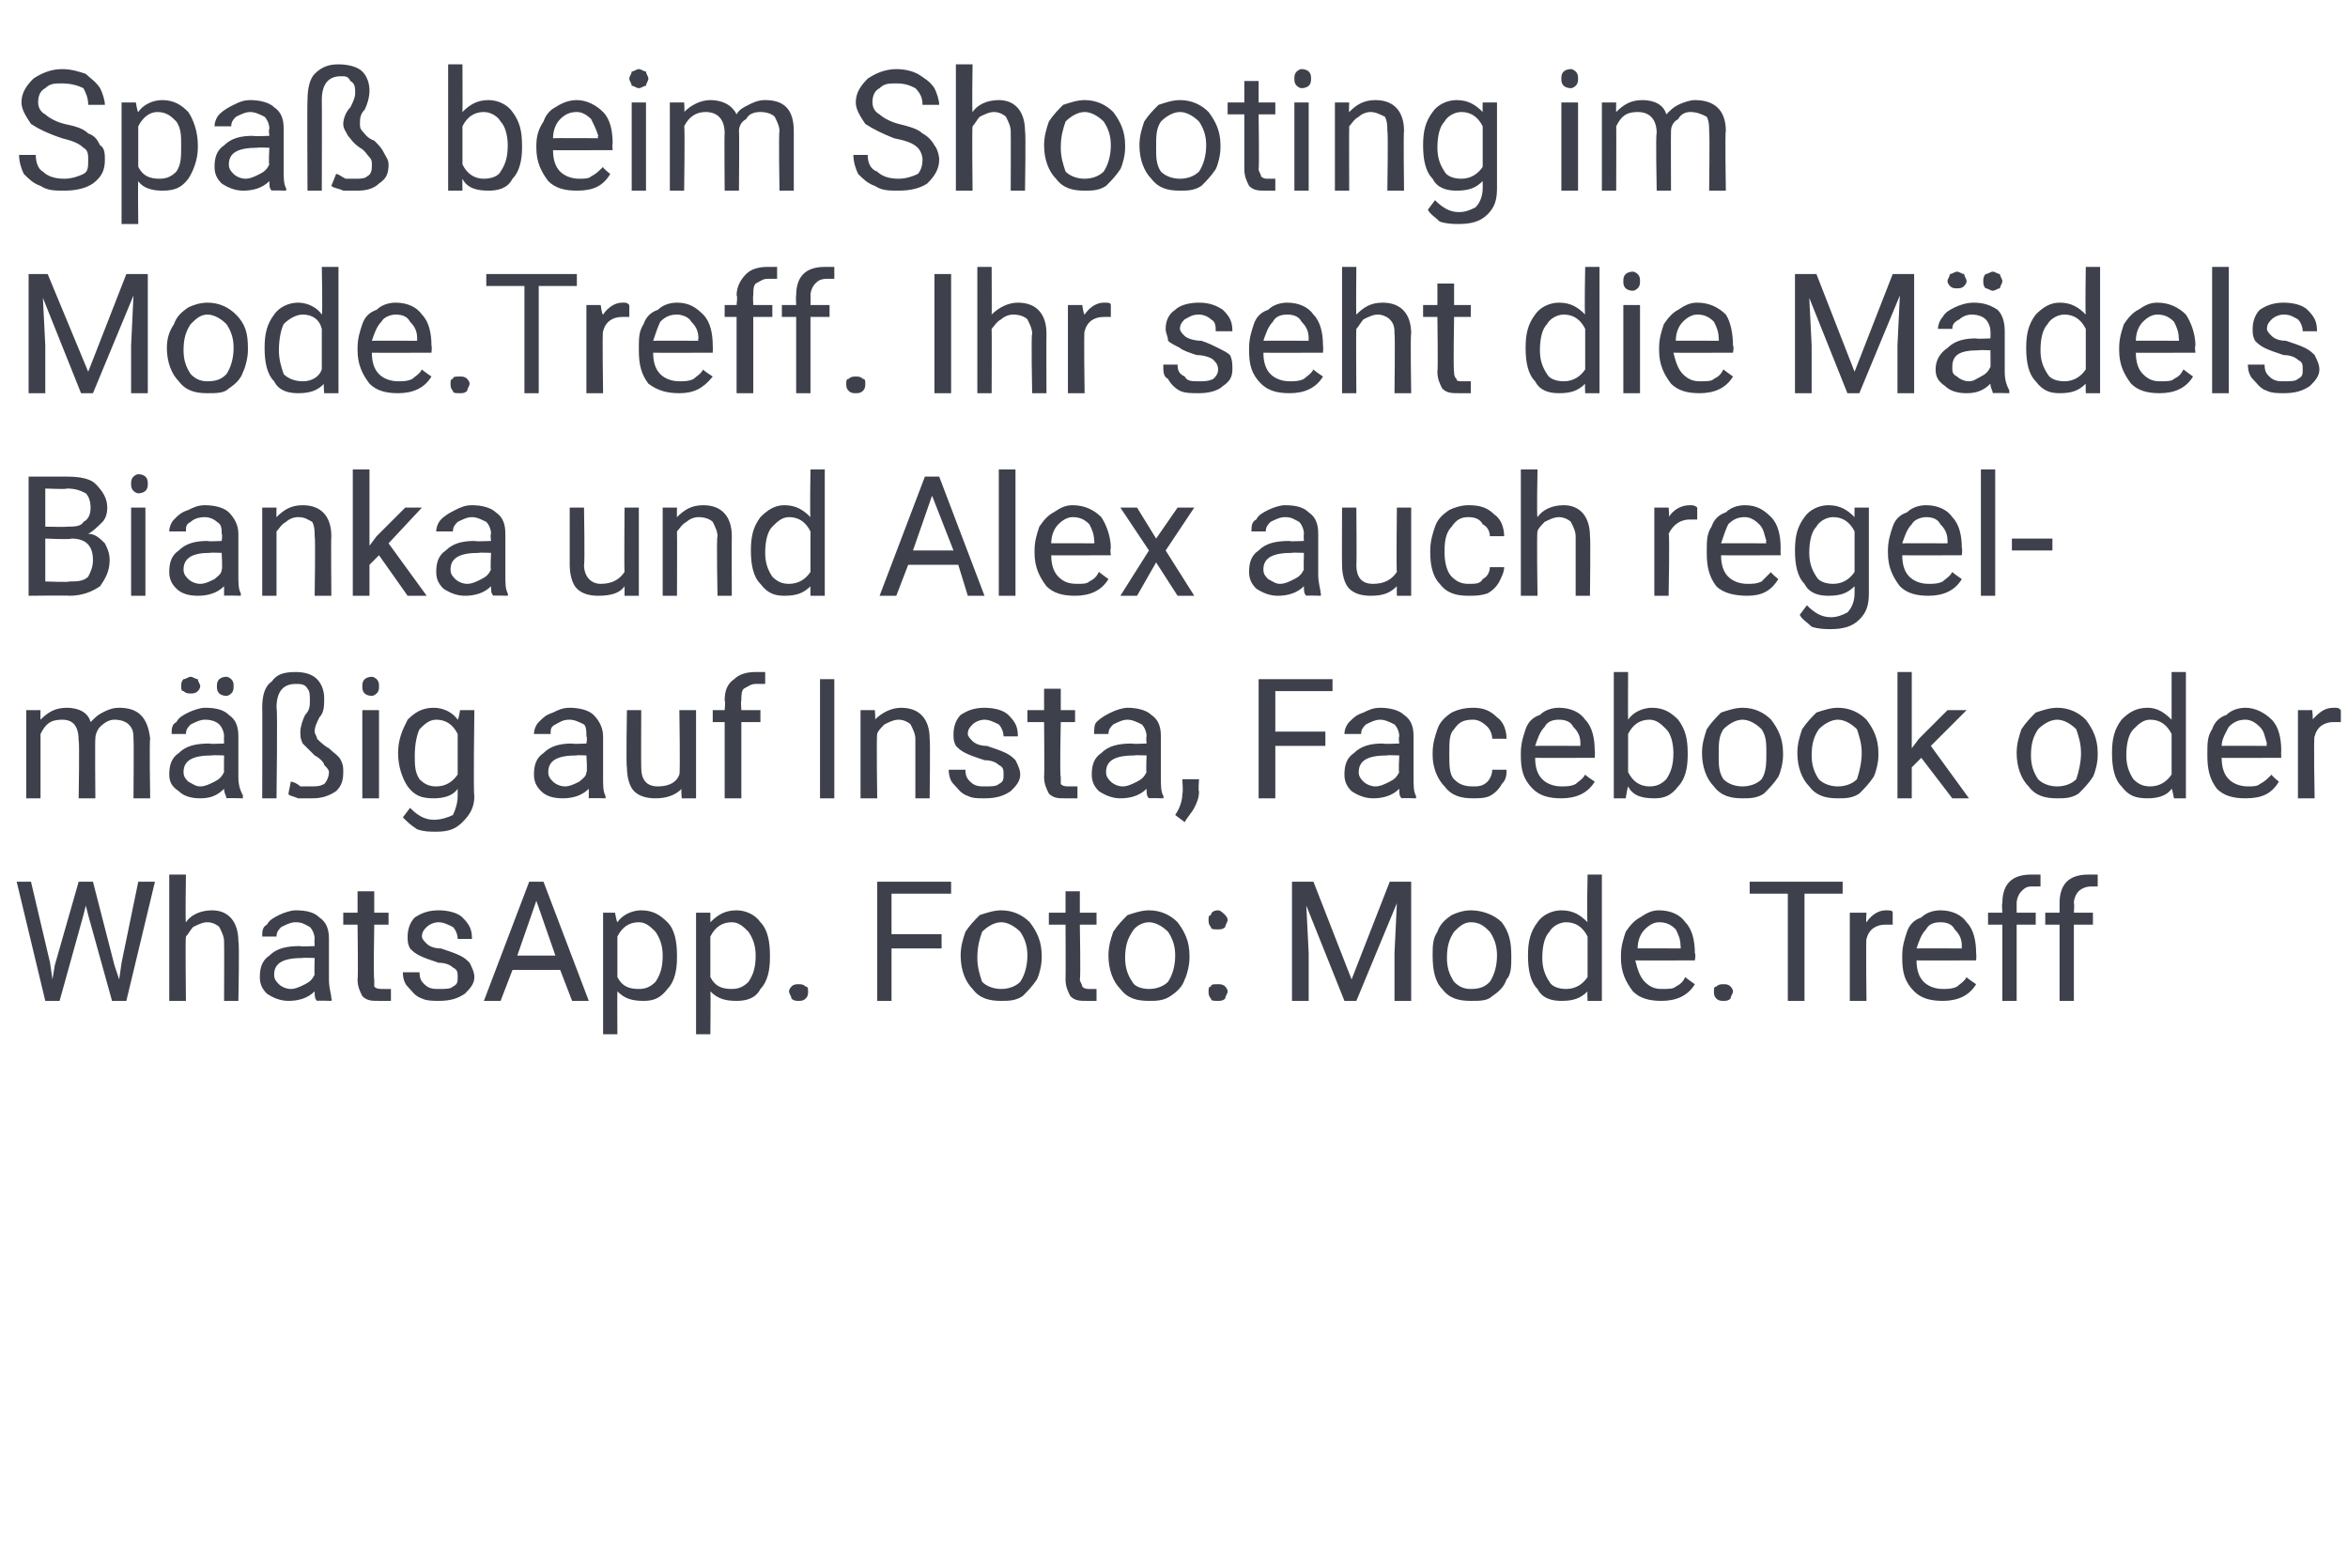
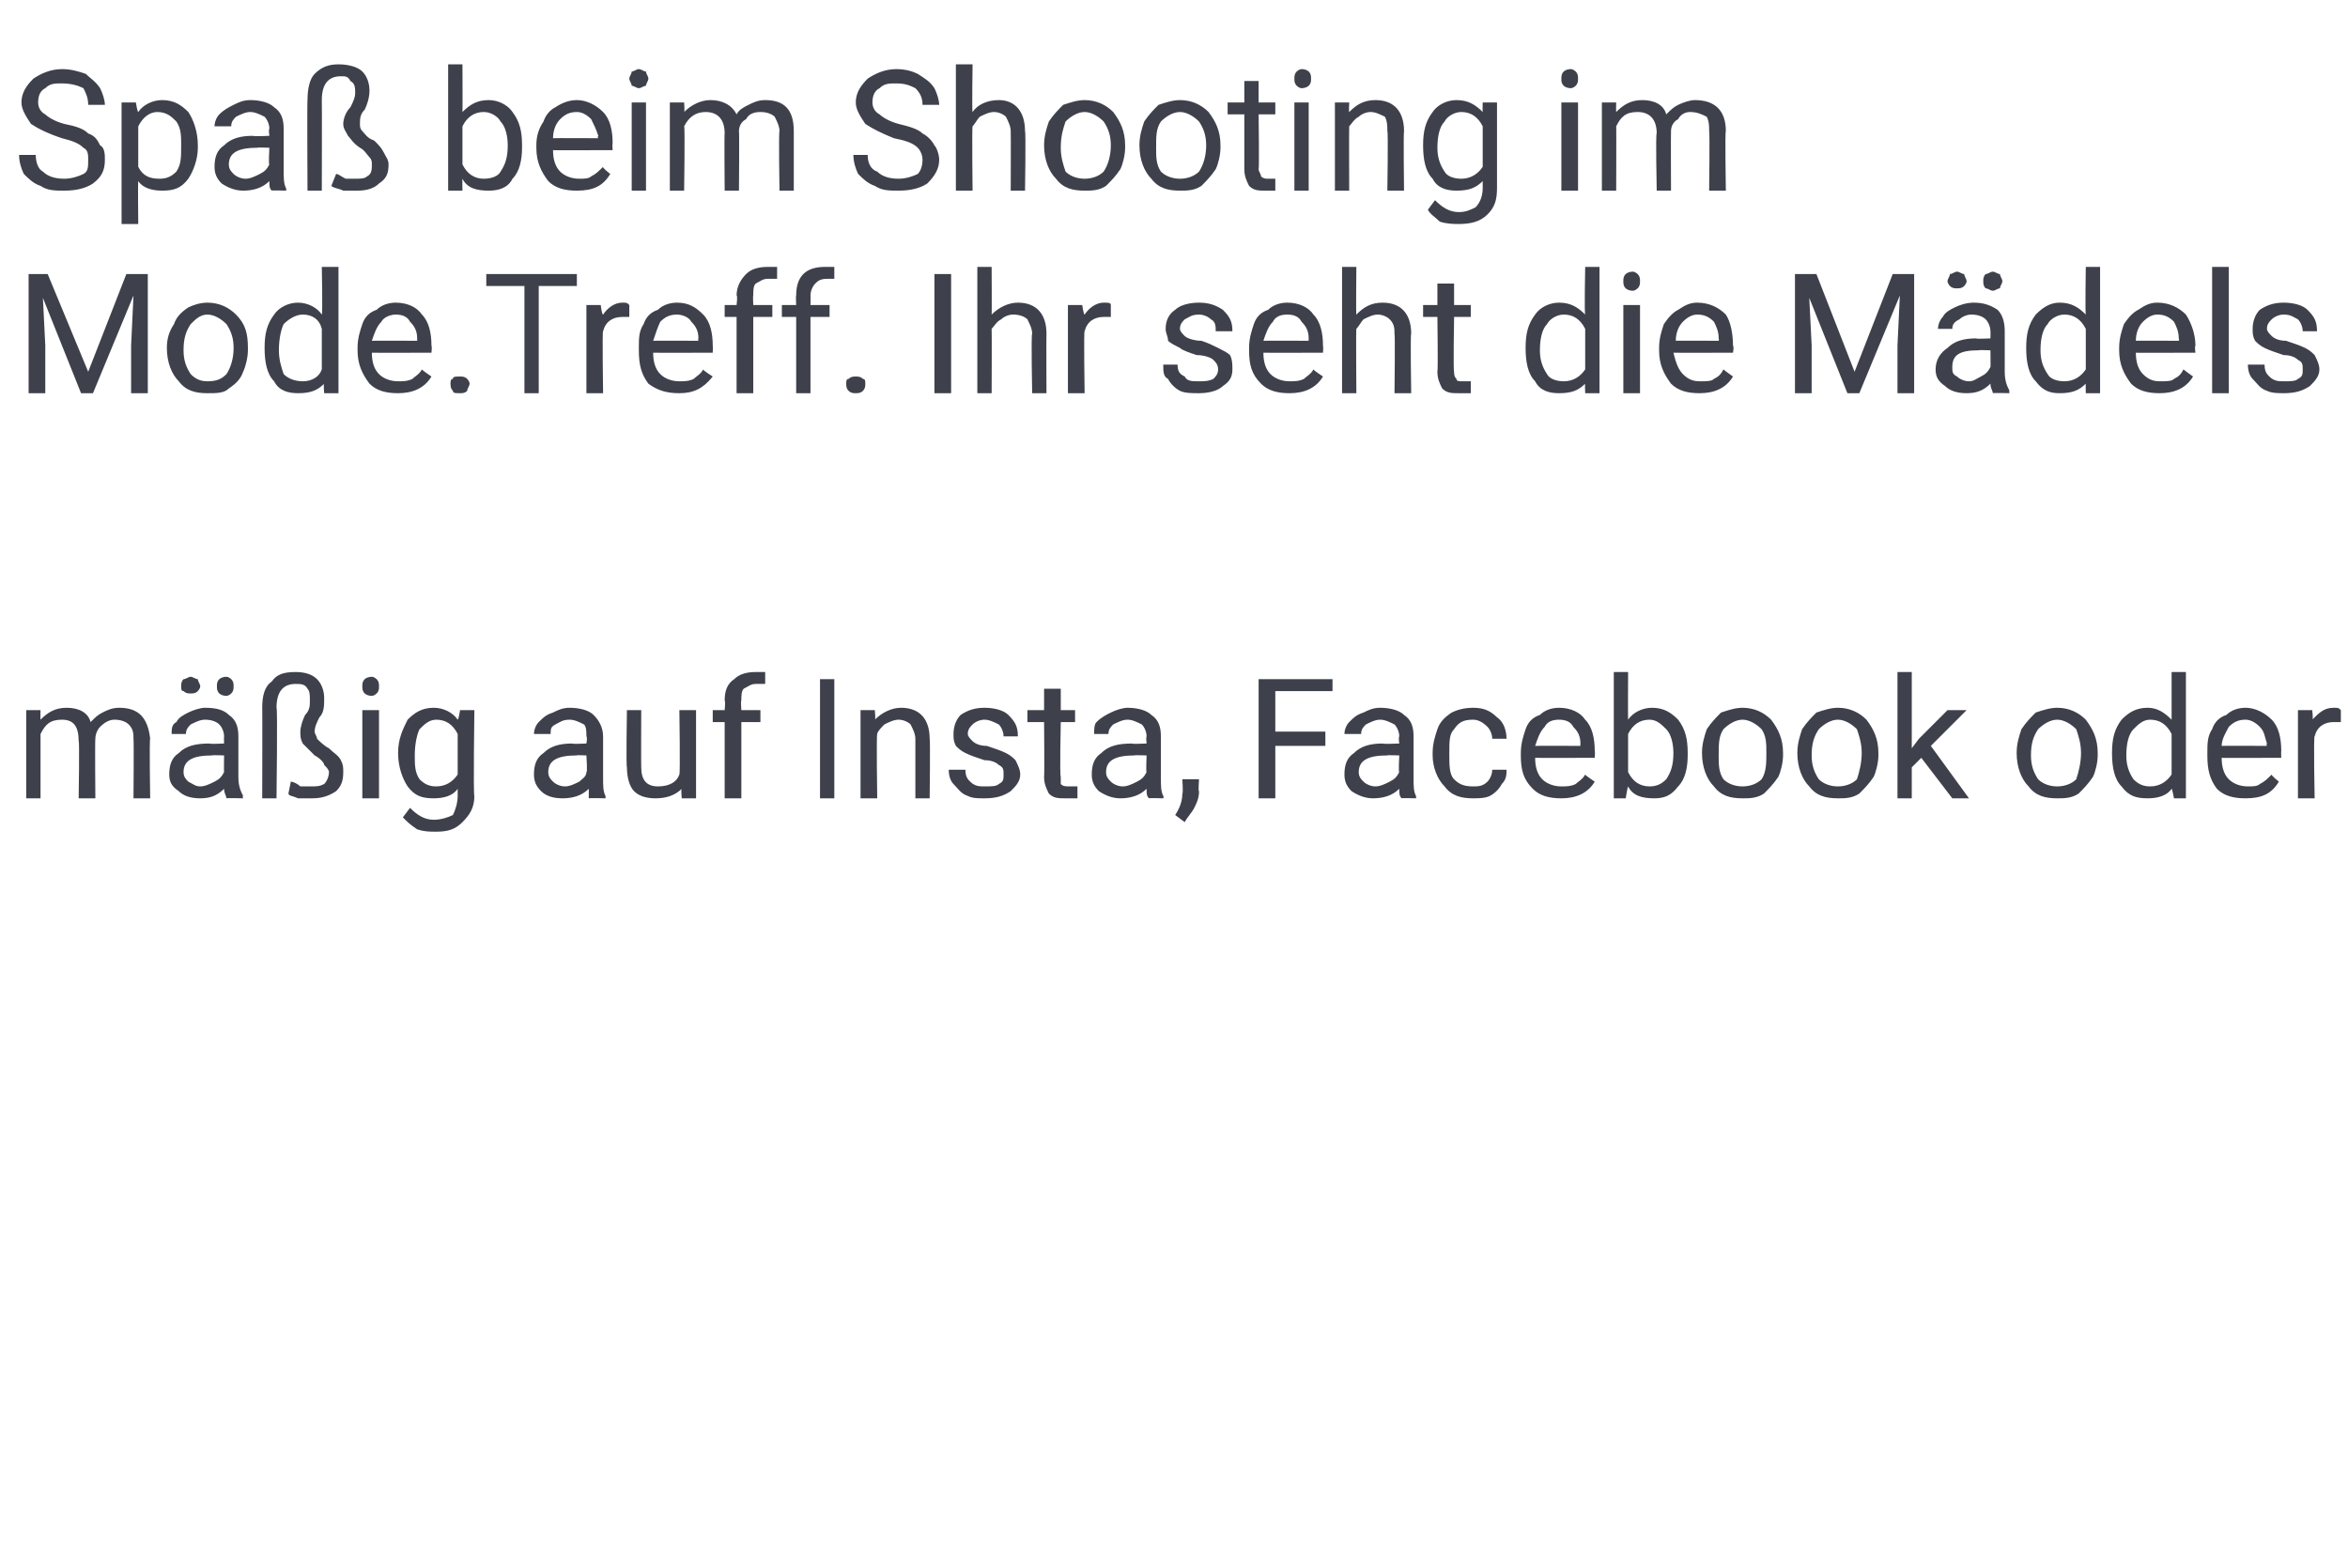
<svg xmlns="http://www.w3.org/2000/svg" version="1.1" width="98.5px" height="65.8px" viewBox="0 -3 98.5 65.8" style="top:-3px">
  <desc>Spa beim Shooting im Mode.Treff. Ihr seht die M dels Bianka und Alex auch regelm ig auf Insta, Facebook oder WhatsA...</desc>
  <defs />
  <g id="Polygon217466">
-     <path d="M 2.1 37.4 L 2.2 38.1 L 2.3 37.5 L 3.3 34 L 3.9 34 L 4.8 37.5 L 5 38.1 L 5.1 37.4 L 5.8 34 L 6.5 34 L 5.3 39 L 4.7 39 L 3.7 35.4 L 3.6 35 L 3.5 35.4 L 2.5 39 L 1.9 39 L 0.7 34 L 1.3 34 L 2.1 37.4 Z M 7.8 35.7 C 8 35.4 8.4 35.2 8.9 35.2 C 9.6 35.2 10 35.7 10 36.5 C 10.05 36.53 10 39 10 39 L 9.4 39 C 9.4 39 9.41 36.53 9.4 36.5 C 9.4 36.3 9.3 36.1 9.2 35.9 C 9.1 35.8 8.9 35.7 8.7 35.7 C 8.5 35.7 8.3 35.8 8.1 35.9 C 8 36 7.9 36.2 7.8 36.3 C 7.77 36.34 7.8 39 7.8 39 L 7.1 39 L 7.1 33.7 L 7.8 33.7 C 7.8 33.7 7.77 35.73 7.8 35.7 Z M 13.3 39 C 13.2 38.9 13.2 38.8 13.2 38.6 C 12.9 38.9 12.5 39 12.1 39 C 11.8 39 11.5 38.9 11.2 38.7 C 11 38.5 10.9 38.3 10.9 38 C 10.9 37.6 11 37.3 11.3 37.1 C 11.6 36.8 12 36.7 12.6 36.7 C 12.56 36.73 13.2 36.7 13.2 36.7 C 13.2 36.7 13.18 36.44 13.2 36.4 C 13.2 36.2 13.1 36 13 35.9 C 12.8 35.8 12.7 35.7 12.4 35.7 C 12.2 35.7 12 35.8 11.8 35.9 C 11.7 36 11.6 36.1 11.6 36.3 C 11.6 36.3 11 36.3 11 36.3 C 11 36.1 11 35.9 11.2 35.8 C 11.3 35.6 11.5 35.5 11.7 35.4 C 11.9 35.3 12.2 35.2 12.4 35.2 C 12.9 35.2 13.2 35.3 13.4 35.5 C 13.7 35.7 13.8 36 13.8 36.4 C 13.8 36.4 13.8 38.1 13.8 38.1 C 13.8 38.5 13.9 38.7 13.9 38.9 C 13.94 38.92 13.9 39 13.9 39 C 13.9 39 13.28 38.98 13.3 39 Z M 12.2 38.5 C 12.4 38.5 12.6 38.4 12.8 38.3 C 13 38.2 13.1 38.1 13.2 37.9 C 13.18 37.94 13.2 37.2 13.2 37.2 C 13.2 37.2 12.68 37.18 12.7 37.2 C 11.9 37.2 11.5 37.4 11.5 37.9 C 11.5 38.1 11.6 38.2 11.7 38.3 C 11.8 38.4 12 38.5 12.2 38.5 Z M 15.7 34.4 L 15.7 35.3 L 16.3 35.3 L 16.3 35.8 L 15.7 35.8 C 15.7 35.8 15.66 38.06 15.7 38.1 C 15.7 38.2 15.7 38.3 15.7 38.4 C 15.8 38.5 15.9 38.5 16.1 38.5 C 16.1 38.5 16.2 38.5 16.4 38.5 C 16.4 38.5 16.4 39 16.4 39 C 16.2 39 16 39 15.9 39 C 15.6 39 15.4 39 15.2 38.8 C 15.1 38.6 15 38.4 15 38.1 C 15.03 38.06 15 35.8 15 35.8 L 14.4 35.8 L 14.4 35.3 L 15 35.3 L 15 34.4 L 15.7 34.4 Z M 19.2 38 C 19.2 37.8 19.2 37.7 19 37.6 C 18.9 37.5 18.7 37.4 18.4 37.4 C 18.1 37.3 17.8 37.2 17.6 37.1 C 17.4 37 17.3 36.9 17.2 36.8 C 17.1 36.6 17.1 36.5 17.1 36.3 C 17.1 36 17.2 35.7 17.4 35.5 C 17.7 35.3 18 35.2 18.4 35.2 C 18.8 35.2 19.2 35.3 19.4 35.5 C 19.7 35.8 19.8 36 19.8 36.4 C 19.8 36.4 19.2 36.4 19.2 36.4 C 19.2 36.2 19.1 36 19 35.9 C 18.8 35.8 18.6 35.7 18.4 35.7 C 18.2 35.7 18 35.8 17.9 35.9 C 17.8 36 17.7 36.1 17.7 36.3 C 17.7 36.4 17.8 36.5 17.9 36.6 C 18 36.7 18.2 36.8 18.5 36.8 C 18.8 36.9 19.1 37 19.3 37.1 C 19.5 37.2 19.6 37.3 19.7 37.4 C 19.8 37.6 19.9 37.8 19.9 38 C 19.9 38.3 19.7 38.5 19.5 38.7 C 19.2 38.9 18.9 39 18.4 39 C 18.2 39 17.9 39 17.7 38.9 C 17.4 38.8 17.3 38.6 17.1 38.4 C 17 38.3 16.9 38.1 16.9 37.8 C 16.9 37.8 17.6 37.8 17.6 37.8 C 17.6 38.1 17.7 38.2 17.8 38.3 C 18 38.5 18.2 38.5 18.4 38.5 C 18.7 38.5 18.9 38.5 19 38.4 C 19.2 38.3 19.2 38.2 19.2 38 Z M 23.5 37.7 L 21.5 37.7 L 21 39 L 20.3 39 L 22.2 34 L 22.8 34 L 24.7 39 L 24 39 L 23.5 37.7 Z M 21.7 37.1 L 23.3 37.1 L 22.5 34.8 L 21.7 37.1 Z M 28.4 37.2 C 28.4 37.7 28.3 38.2 28 38.5 C 27.7 38.9 27.4 39 27 39 C 26.5 39 26.2 38.9 25.9 38.6 C 25.89 38.62 25.9 40.4 25.9 40.4 L 25.3 40.4 L 25.3 35.3 L 25.8 35.3 C 25.8 35.3 25.87 35.69 25.9 35.7 C 26.1 35.4 26.5 35.2 26.9 35.2 C 27.4 35.2 27.7 35.4 28 35.7 C 28.3 36 28.4 36.5 28.4 37.1 C 28.4 37.1 28.4 37.2 28.4 37.2 Z M 27.8 37.1 C 27.8 36.7 27.7 36.4 27.5 36.1 C 27.3 35.9 27.1 35.7 26.8 35.7 C 26.4 35.7 26.1 35.9 25.9 36.3 C 25.9 36.3 25.9 38 25.9 38 C 26.1 38.4 26.4 38.5 26.8 38.5 C 27.1 38.5 27.3 38.4 27.5 38.2 C 27.7 37.9 27.8 37.6 27.8 37.1 Z M 32.3 37.2 C 32.3 37.7 32.2 38.2 31.9 38.5 C 31.7 38.9 31.3 39 30.9 39 C 30.4 39 30.1 38.9 29.8 38.6 C 29.82 38.62 29.8 40.4 29.8 40.4 L 29.2 40.4 L 29.2 35.3 L 29.8 35.3 C 29.8 35.3 29.8 35.69 29.8 35.7 C 30.1 35.4 30.4 35.2 30.9 35.2 C 31.3 35.2 31.7 35.4 31.9 35.7 C 32.2 36 32.3 36.5 32.3 37.1 C 32.3 37.1 32.3 37.2 32.3 37.2 Z M 31.7 37.1 C 31.7 36.7 31.6 36.4 31.4 36.1 C 31.2 35.9 31 35.7 30.7 35.7 C 30.3 35.7 30 35.9 29.8 36.3 C 29.8 36.3 29.8 38 29.8 38 C 30 38.4 30.3 38.5 30.7 38.5 C 31 38.5 31.2 38.4 31.4 38.2 C 31.6 37.9 31.7 37.6 31.7 37.1 Z M 33.1 38.6 C 33.1 38.5 33.2 38.4 33.2 38.4 C 33.3 38.3 33.4 38.3 33.5 38.3 C 33.6 38.3 33.7 38.3 33.8 38.4 C 33.9 38.4 33.9 38.5 33.9 38.6 C 33.9 38.7 33.9 38.8 33.8 38.9 C 33.7 39 33.6 39 33.5 39 C 33.4 39 33.3 39 33.2 38.9 C 33.2 38.8 33.1 38.7 33.1 38.6 Z M 39.5 36.8 L 37.4 36.8 L 37.4 39 L 36.8 39 L 36.8 34 L 39.9 34 L 39.9 34.5 L 37.4 34.5 L 37.4 36.2 L 39.5 36.2 L 39.5 36.8 Z M 40.3 37.1 C 40.3 36.7 40.4 36.4 40.5 36.1 C 40.7 35.8 40.9 35.6 41.1 35.4 C 41.4 35.3 41.7 35.2 42 35.2 C 42.5 35.2 42.9 35.4 43.2 35.7 C 43.5 36.1 43.7 36.5 43.7 37.1 C 43.7 37.1 43.7 37.2 43.7 37.2 C 43.7 37.5 43.6 37.9 43.5 38.1 C 43.3 38.4 43.1 38.6 42.9 38.8 C 42.6 39 42.3 39 42 39 C 41.5 39 41.1 38.9 40.8 38.5 C 40.5 38.2 40.3 37.7 40.3 37.1 C 40.3 37.1 40.3 37.1 40.3 37.1 Z M 41 37.2 C 41 37.6 41.1 37.9 41.2 38.2 C 41.4 38.4 41.7 38.5 42 38.5 C 42.3 38.5 42.6 38.4 42.8 38.2 C 43 37.9 43.1 37.5 43.1 37.1 C 43.1 36.7 43 36.4 42.8 36.1 C 42.6 35.9 42.3 35.7 42 35.7 C 41.7 35.7 41.4 35.9 41.2 36.1 C 41.1 36.4 41 36.7 41 37.2 Z M 45.3 34.4 L 45.3 35.3 L 46 35.3 L 46 35.8 L 45.3 35.8 C 45.3 35.8 45.34 38.06 45.3 38.1 C 45.3 38.2 45.4 38.3 45.4 38.4 C 45.5 38.5 45.6 38.5 45.7 38.5 C 45.8 38.5 45.9 38.5 46 38.5 C 46 38.5 46 39 46 39 C 45.9 39 45.7 39 45.6 39 C 45.3 39 45.1 39 44.9 38.8 C 44.8 38.6 44.7 38.4 44.7 38.1 C 44.71 38.06 44.7 35.8 44.7 35.8 L 44 35.8 L 44 35.3 L 44.7 35.3 L 44.7 34.4 L 45.3 34.4 Z M 46.5 37.1 C 46.5 36.7 46.6 36.4 46.7 36.1 C 46.9 35.8 47.1 35.6 47.3 35.4 C 47.6 35.3 47.9 35.2 48.2 35.2 C 48.7 35.2 49.1 35.4 49.4 35.7 C 49.7 36.1 49.9 36.5 49.9 37.1 C 49.9 37.1 49.9 37.2 49.9 37.2 C 49.9 37.5 49.8 37.9 49.7 38.1 C 49.6 38.4 49.4 38.6 49.1 38.8 C 48.8 39 48.5 39 48.2 39 C 47.7 39 47.3 38.9 47 38.5 C 46.7 38.2 46.5 37.7 46.5 37.1 C 46.5 37.1 46.5 37.1 46.5 37.1 Z M 47.2 37.2 C 47.2 37.6 47.3 37.9 47.5 38.2 C 47.6 38.4 47.9 38.5 48.2 38.5 C 48.5 38.5 48.8 38.4 49 38.2 C 49.2 37.9 49.3 37.5 49.3 37.1 C 49.3 36.7 49.2 36.4 49 36.1 C 48.8 35.9 48.5 35.7 48.2 35.7 C 47.9 35.7 47.6 35.9 47.5 36.1 C 47.3 36.4 47.2 36.7 47.2 37.2 Z M 50.7 38.6 C 50.7 38.5 50.7 38.4 50.8 38.4 C 50.8 38.3 50.9 38.3 51.1 38.3 C 51.2 38.3 51.3 38.3 51.4 38.4 C 51.4 38.4 51.5 38.5 51.5 38.6 C 51.5 38.7 51.4 38.8 51.4 38.9 C 51.3 39 51.2 39 51.1 39 C 50.9 39 50.8 39 50.8 38.9 C 50.7 38.8 50.7 38.7 50.7 38.6 Z M 50.7 35.6 C 50.7 35.5 50.7 35.4 50.8 35.4 C 50.8 35.3 50.9 35.2 51.1 35.2 C 51.2 35.2 51.3 35.3 51.4 35.4 C 51.4 35.4 51.5 35.5 51.5 35.6 C 51.5 35.7 51.4 35.8 51.4 35.9 C 51.3 36 51.2 36 51.1 36 C 50.9 36 50.8 36 50.8 35.9 C 50.7 35.8 50.7 35.7 50.7 35.6 Z M 55.1 34 L 56.7 38.1 L 58.3 34 L 59.2 34 L 59.2 39 L 58.5 39 L 58.5 37 L 58.6 34.9 L 56.9 39 L 56.4 39 L 54.8 35 L 54.9 37 L 54.9 39 L 54.2 39 L 54.2 34 L 55.1 34 Z M 60.1 37.1 C 60.1 36.7 60.1 36.4 60.3 36.1 C 60.4 35.8 60.6 35.6 60.9 35.4 C 61.1 35.3 61.4 35.2 61.7 35.2 C 62.2 35.2 62.7 35.4 63 35.7 C 63.3 36.1 63.4 36.5 63.4 37.1 C 63.4 37.1 63.4 37.2 63.4 37.2 C 63.4 37.5 63.4 37.9 63.2 38.1 C 63.1 38.4 62.9 38.6 62.6 38.8 C 62.4 39 62.1 39 61.7 39 C 61.2 39 60.8 38.9 60.5 38.5 C 60.2 38.2 60.1 37.7 60.1 37.1 C 60.1 37.1 60.1 37.1 60.1 37.1 Z M 60.7 37.2 C 60.7 37.6 60.8 37.9 61 38.2 C 61.2 38.4 61.4 38.5 61.7 38.5 C 62.1 38.5 62.3 38.4 62.5 38.2 C 62.7 37.9 62.8 37.5 62.8 37.1 C 62.8 36.7 62.7 36.4 62.5 36.1 C 62.3 35.9 62.1 35.7 61.7 35.7 C 61.4 35.7 61.2 35.9 61 36.1 C 60.8 36.4 60.7 36.7 60.7 37.2 Z M 64.1 37.1 C 64.1 36.5 64.2 36.1 64.5 35.7 C 64.7 35.4 65.1 35.2 65.5 35.2 C 66 35.2 66.3 35.4 66.6 35.7 C 66.56 35.65 66.6 33.7 66.6 33.7 L 67.2 33.7 L 67.2 39 L 66.6 39 C 66.6 39 66.58 38.58 66.6 38.6 C 66.3 38.9 66 39 65.5 39 C 65.1 39 64.7 38.9 64.5 38.5 C 64.2 38.2 64.1 37.7 64.1 37.1 C 64.1 37.1 64.1 37.1 64.1 37.1 Z M 64.7 37.2 C 64.7 37.6 64.8 37.9 65 38.2 C 65.1 38.4 65.4 38.5 65.7 38.5 C 66.1 38.5 66.4 38.3 66.6 38 C 66.6 38 66.6 36.3 66.6 36.3 C 66.4 35.9 66.1 35.7 65.7 35.7 C 65.4 35.7 65.1 35.9 65 36.1 C 64.8 36.3 64.7 36.7 64.7 37.2 Z M 71.1 38.3 C 70.8 38.8 70.3 39 69.7 39 C 69.2 39 68.8 38.9 68.5 38.6 C 68.2 38.2 68 37.8 68 37.2 C 68 37.2 68 37.1 68 37.1 C 68 36.7 68.1 36.4 68.2 36.1 C 68.4 35.8 68.6 35.6 68.8 35.5 C 69.1 35.3 69.3 35.2 69.6 35.2 C 70.1 35.2 70.5 35.4 70.7 35.7 C 71 36 71.1 36.5 71.1 37 C 71.15 37.05 71.1 37.3 71.1 37.3 C 71.1 37.3 68.64 37.31 68.6 37.3 C 68.7 37.7 68.8 38 69 38.2 C 69.2 38.4 69.4 38.5 69.7 38.5 C 70 38.5 70.2 38.5 70.3 38.4 C 70.5 38.3 70.6 38.2 70.7 38 C 70.71 38.03 71.1 38.3 71.1 38.3 C 71.1 38.3 71.1 38.33 71.1 38.3 Z M 69.6 35.7 C 69.4 35.7 69.2 35.8 69 36 C 68.8 36.2 68.7 36.5 68.7 36.8 C 68.66 36.79 70.5 36.8 70.5 36.8 C 70.5 36.8 70.52 36.74 70.5 36.7 C 70.5 36.4 70.4 36.2 70.3 36 C 70.1 35.8 69.9 35.7 69.6 35.7 Z M 71.9 38.6 C 71.9 38.5 71.9 38.4 72 38.4 C 72.1 38.3 72.2 38.3 72.3 38.3 C 72.4 38.3 72.5 38.3 72.6 38.4 C 72.6 38.4 72.7 38.5 72.7 38.6 C 72.7 38.7 72.6 38.8 72.6 38.9 C 72.5 39 72.4 39 72.3 39 C 72.2 39 72.1 39 72 38.9 C 71.9 38.8 71.9 38.7 71.9 38.6 Z M 77.3 34.5 L 75.7 34.5 L 75.7 39 L 75 39 L 75 34.5 L 73.4 34.5 L 73.4 34 L 77.3 34 L 77.3 34.5 Z M 79.4 35.8 C 79.3 35.8 79.2 35.8 79.1 35.8 C 78.7 35.8 78.4 36 78.3 36.4 C 78.27 36.35 78.3 39 78.3 39 L 77.6 39 L 77.6 35.3 L 78.3 35.3 C 78.3 35.3 78.27 35.71 78.3 35.7 C 78.5 35.4 78.8 35.2 79.1 35.2 C 79.3 35.2 79.4 35.2 79.4 35.3 C 79.4 35.3 79.4 35.8 79.4 35.8 Z M 82.9 38.3 C 82.6 38.8 82.1 39 81.5 39 C 81 39 80.6 38.9 80.3 38.6 C 79.9 38.2 79.8 37.8 79.8 37.2 C 79.8 37.2 79.8 37.1 79.8 37.1 C 79.8 36.7 79.9 36.4 80 36.1 C 80.1 35.8 80.3 35.6 80.6 35.5 C 80.8 35.3 81.1 35.2 81.4 35.2 C 81.9 35.2 82.3 35.4 82.5 35.7 C 82.8 36 82.9 36.5 82.9 37 C 82.92 37.05 82.9 37.3 82.9 37.3 C 82.9 37.3 80.42 37.31 80.4 37.3 C 80.4 37.7 80.5 38 80.7 38.2 C 80.9 38.4 81.2 38.5 81.5 38.5 C 81.7 38.5 81.9 38.5 82.1 38.4 C 82.2 38.3 82.4 38.2 82.5 38 C 82.49 38.03 82.9 38.3 82.9 38.3 C 82.9 38.3 82.88 38.33 82.9 38.3 Z M 81.4 35.7 C 81.1 35.7 80.9 35.8 80.8 36 C 80.6 36.2 80.5 36.5 80.4 36.8 C 80.44 36.79 82.3 36.8 82.3 36.8 C 82.3 36.8 82.29 36.74 82.3 36.7 C 82.3 36.4 82.2 36.2 82 36 C 81.9 35.8 81.7 35.7 81.4 35.7 Z M 84 39 L 84 35.8 L 83.4 35.8 L 83.4 35.3 L 84 35.3 C 84 35.3 83.97 34.9 84 34.9 C 84 34.5 84.1 34.2 84.3 34 C 84.5 33.8 84.8 33.7 85.2 33.7 C 85.3 33.7 85.5 33.7 85.6 33.7 C 85.6 33.7 85.6 34.2 85.6 34.2 C 85.5 34.2 85.4 34.2 85.2 34.2 C 85 34.2 84.9 34.3 84.8 34.4 C 84.7 34.5 84.6 34.7 84.6 34.9 C 84.6 34.89 84.6 35.3 84.6 35.3 L 85.4 35.3 L 85.4 35.8 L 84.6 35.8 L 84.6 39 L 84 39 Z M 86.4 39 L 86.4 35.8 L 85.8 35.8 L 85.8 35.3 L 86.4 35.3 C 86.4 35.3 86.4 34.9 86.4 34.9 C 86.4 34.5 86.5 34.2 86.7 34 C 86.9 33.8 87.2 33.7 87.6 33.7 C 87.8 33.7 87.9 33.7 88 33.7 C 88 33.7 88 34.2 88 34.2 C 87.9 34.2 87.8 34.2 87.7 34.2 C 87.5 34.2 87.3 34.3 87.2 34.4 C 87.1 34.5 87 34.7 87 34.9 C 87.03 34.89 87 35.3 87 35.3 L 87.8 35.3 L 87.8 35.8 L 87 35.8 L 87 39 L 86.4 39 Z " stroke="none" fill="#3e414b" />
-   </g>
+     </g>
  <g id="Polygon217465">
    <path d="M 1.7 26.8 C 1.7 26.8 1.69 27.19 1.7 27.2 C 2 26.9 2.3 26.7 2.8 26.7 C 3.3 26.7 3.7 26.9 3.8 27.3 C 4 27.1 4.1 27 4.3 26.9 C 4.5 26.8 4.7 26.7 5 26.7 C 5.8 26.7 6.2 27.1 6.3 28 C 6.26 28 6.3 30.5 6.3 30.5 L 5.6 30.5 C 5.6 30.5 5.62 28.04 5.6 28 C 5.6 27.8 5.6 27.6 5.4 27.4 C 5.3 27.3 5.1 27.2 4.8 27.2 C 4.6 27.2 4.4 27.3 4.2 27.5 C 4.1 27.6 4 27.8 4 28 C 3.98 28.02 4 30.5 4 30.5 L 3.3 30.5 C 3.3 30.5 3.34 28.05 3.3 28.1 C 3.3 27.5 3.1 27.2 2.6 27.2 C 2.1 27.2 1.9 27.4 1.7 27.8 C 1.7 27.78 1.7 30.5 1.7 30.5 L 1.1 30.5 L 1.1 26.8 L 1.7 26.8 Z M 9.5 30.5 C 9.5 30.4 9.4 30.3 9.4 30.1 C 9.1 30.4 8.8 30.5 8.4 30.5 C 8 30.5 7.7 30.4 7.5 30.2 C 7.2 30 7.1 29.8 7.1 29.5 C 7.1 29.1 7.2 28.8 7.5 28.6 C 7.8 28.3 8.2 28.2 8.8 28.2 C 8.78 28.23 9.4 28.2 9.4 28.2 C 9.4 28.2 9.39 27.94 9.4 27.9 C 9.4 27.7 9.3 27.5 9.2 27.4 C 9.1 27.3 8.9 27.2 8.6 27.2 C 8.4 27.2 8.2 27.3 8 27.4 C 7.9 27.5 7.8 27.6 7.8 27.8 C 7.8 27.8 7.2 27.8 7.2 27.8 C 7.2 27.6 7.2 27.4 7.4 27.3 C 7.5 27.1 7.7 27 7.9 26.9 C 8.1 26.8 8.4 26.7 8.6 26.7 C 9.1 26.7 9.4 26.8 9.6 27 C 9.9 27.2 10 27.5 10 27.9 C 10 27.9 10 29.6 10 29.6 C 10 30 10.1 30.2 10.2 30.4 C 10.16 30.42 10.2 30.5 10.2 30.5 C 10.2 30.5 9.49 30.48 9.5 30.5 Z M 8.4 30 C 8.6 30 8.8 29.9 9 29.8 C 9.2 29.7 9.3 29.6 9.4 29.4 C 9.39 29.44 9.4 28.7 9.4 28.7 C 9.4 28.7 8.9 28.68 8.9 28.7 C 8.1 28.7 7.7 28.9 7.7 29.4 C 7.7 29.6 7.8 29.7 7.9 29.8 C 8.1 29.9 8.2 30 8.4 30 Z M 7.6 25.8 C 7.6 25.7 7.6 25.6 7.7 25.5 C 7.8 25.5 7.9 25.4 8 25.4 C 8.1 25.4 8.2 25.5 8.3 25.5 C 8.3 25.6 8.4 25.7 8.4 25.8 C 8.4 25.9 8.3 26 8.3 26 C 8.2 26.1 8.1 26.1 8 26.1 C 7.9 26.1 7.8 26.1 7.7 26 C 7.6 26 7.6 25.9 7.6 25.8 Z M 9.1 25.8 C 9.1 25.7 9.1 25.6 9.2 25.5 C 9.2 25.5 9.3 25.4 9.5 25.4 C 9.6 25.4 9.7 25.5 9.7 25.5 C 9.8 25.6 9.8 25.7 9.8 25.8 C 9.8 25.9 9.8 26 9.7 26.1 C 9.7 26.1 9.6 26.2 9.5 26.2 C 9.3 26.2 9.2 26.1 9.2 26.1 C 9.1 26 9.1 25.9 9.1 25.8 Z M 11.6 30.5 L 11 30.5 C 11 30.5 11.01 26.68 11 26.7 C 11 26.2 11.1 25.8 11.4 25.6 C 11.6 25.3 11.9 25.2 12.4 25.2 C 12.8 25.2 13.1 25.3 13.3 25.5 C 13.5 25.7 13.6 26 13.6 26.3 C 13.6 26.6 13.6 26.9 13.4 27.1 C 13.3 27.3 13.2 27.5 13.2 27.7 C 13.2 27.8 13.3 27.9 13.3 28 C 13.4 28.1 13.6 28.3 13.8 28.4 C 14 28.6 14.2 28.7 14.3 28.9 C 14.4 29.1 14.4 29.2 14.4 29.4 C 14.4 29.8 14.3 30 14.1 30.2 C 13.8 30.4 13.5 30.5 13.1 30.5 C 12.9 30.5 12.7 30.5 12.5 30.5 C 12.3 30.4 12.1 30.4 12.1 30.3 C 12.1 30.3 12.2 29.8 12.2 29.8 C 12.3 29.8 12.5 29.9 12.6 30 C 12.8 30 12.9 30 13 30 C 13.3 30 13.4 30 13.6 29.9 C 13.7 29.8 13.8 29.6 13.8 29.4 C 13.8 29.3 13.7 29.2 13.6 29.1 C 13.6 29 13.4 28.8 13.2 28.7 C 13 28.5 12.8 28.3 12.7 28.2 C 12.6 28 12.6 27.9 12.6 27.7 C 12.6 27.5 12.7 27.2 12.8 27 C 13 26.8 13 26.6 13 26.4 C 13 26.2 13 26 12.9 25.9 C 12.8 25.7 12.6 25.7 12.4 25.7 C 11.9 25.7 11.6 26 11.6 26.7 C 11.65 26.69 11.6 30.5 11.6 30.5 Z M 15.9 30.5 L 15.2 30.5 L 15.2 26.8 L 15.9 26.8 L 15.9 30.5 Z M 15.2 25.8 C 15.2 25.7 15.2 25.6 15.3 25.5 C 15.3 25.5 15.4 25.4 15.6 25.4 C 15.7 25.4 15.8 25.5 15.8 25.5 C 15.9 25.6 15.9 25.7 15.9 25.8 C 15.9 25.9 15.9 26 15.8 26.1 C 15.8 26.1 15.7 26.2 15.6 26.2 C 15.4 26.2 15.3 26.1 15.3 26.1 C 15.2 26 15.2 25.9 15.2 25.8 Z M 16.7 28.6 C 16.7 28 16.9 27.6 17.1 27.2 C 17.4 26.9 17.7 26.7 18.2 26.7 C 18.6 26.7 19 26.9 19.2 27.2 C 19.24 27.19 19.3 26.8 19.3 26.8 L 19.9 26.8 C 19.9 26.8 19.85 30.39 19.9 30.4 C 19.9 30.9 19.7 31.2 19.4 31.5 C 19.1 31.8 18.8 31.9 18.3 31.9 C 18 31.9 17.8 31.9 17.5 31.8 C 17.2 31.6 17.1 31.5 16.9 31.3 C 16.9 31.3 17.2 30.9 17.2 30.9 C 17.5 31.2 17.8 31.4 18.2 31.4 C 18.5 31.4 18.8 31.3 19 31.2 C 19.1 31 19.2 30.7 19.2 30.4 C 19.2 30.4 19.2 30.1 19.2 30.1 C 19 30.4 18.6 30.5 18.2 30.5 C 17.7 30.5 17.4 30.4 17.1 30 C 16.9 29.7 16.7 29.2 16.7 28.6 Z M 17.4 28.7 C 17.4 29.1 17.4 29.4 17.6 29.7 C 17.8 29.9 18 30 18.3 30 C 18.7 30 19 29.8 19.2 29.5 C 19.2 29.5 19.2 27.8 19.2 27.8 C 19 27.4 18.7 27.2 18.3 27.2 C 18 27.2 17.8 27.4 17.6 27.6 C 17.5 27.8 17.4 28.2 17.4 28.7 Z M 24.7 30.5 C 24.7 30.4 24.7 30.3 24.7 30.1 C 24.4 30.4 24 30.5 23.6 30.5 C 23.2 30.5 22.9 30.4 22.7 30.2 C 22.5 30 22.4 29.8 22.4 29.5 C 22.4 29.1 22.5 28.8 22.8 28.6 C 23.1 28.3 23.5 28.2 24 28.2 C 24.03 28.23 24.6 28.2 24.6 28.2 C 24.6 28.2 24.65 27.94 24.6 27.9 C 24.6 27.7 24.6 27.5 24.5 27.4 C 24.3 27.3 24.1 27.2 23.9 27.2 C 23.6 27.2 23.5 27.3 23.3 27.4 C 23.1 27.5 23.1 27.6 23.1 27.8 C 23.1 27.8 22.4 27.8 22.4 27.8 C 22.4 27.6 22.5 27.4 22.6 27.3 C 22.8 27.1 22.9 27 23.2 26.9 C 23.4 26.8 23.6 26.7 23.9 26.7 C 24.3 26.7 24.7 26.8 24.9 27 C 25.1 27.2 25.3 27.5 25.3 27.9 C 25.3 27.9 25.3 29.6 25.3 29.6 C 25.3 30 25.3 30.2 25.4 30.4 C 25.41 30.42 25.4 30.5 25.4 30.5 C 25.4 30.5 24.75 30.48 24.7 30.5 Z M 23.7 30 C 23.9 30 24.1 29.9 24.3 29.8 C 24.4 29.7 24.6 29.6 24.6 29.4 C 24.65 29.44 24.6 28.7 24.6 28.7 C 24.6 28.7 24.15 28.68 24.2 28.7 C 23.4 28.7 23 28.9 23 29.4 C 23 29.6 23.1 29.7 23.2 29.8 C 23.3 29.9 23.5 30 23.7 30 Z M 28.6 30.1 C 28.3 30.4 27.9 30.5 27.5 30.5 C 27.1 30.5 26.8 30.4 26.6 30.2 C 26.4 30 26.3 29.6 26.3 29.2 C 26.26 29.18 26.3 26.8 26.3 26.8 L 26.9 26.8 C 26.9 26.8 26.89 29.17 26.9 29.2 C 26.9 29.7 27.1 30 27.6 30 C 28.1 30 28.4 29.8 28.5 29.5 C 28.54 29.47 28.5 26.8 28.5 26.8 L 29.2 26.8 L 29.2 30.5 L 28.6 30.5 C 28.6 30.5 28.56 30.11 28.6 30.1 Z M 30.4 30.5 L 30.4 27.3 L 29.9 27.3 L 29.9 26.8 L 30.4 26.8 C 30.4 26.8 30.44 26.4 30.4 26.4 C 30.4 26 30.5 25.7 30.8 25.5 C 31 25.3 31.3 25.2 31.7 25.2 C 31.8 25.2 31.9 25.2 32.1 25.2 C 32.1 25.2 32.1 25.7 32.1 25.7 C 32 25.7 31.8 25.7 31.7 25.7 C 31.5 25.7 31.4 25.8 31.2 25.9 C 31.1 26 31.1 26.2 31.1 26.4 C 31.07 26.39 31.1 26.8 31.1 26.8 L 31.9 26.8 L 31.9 27.3 L 31.1 27.3 L 31.1 30.5 L 30.4 30.5 Z M 35 30.5 L 34.4 30.5 L 34.4 25.5 L 35 25.5 L 35 30.5 Z M 36.7 26.8 C 36.7 26.8 36.74 27.24 36.7 27.2 C 37 26.9 37.4 26.7 37.8 26.7 C 38.6 26.7 39 27.2 39 28 C 39.03 28.03 39 30.5 39 30.5 L 38.4 30.5 C 38.4 30.5 38.4 28.03 38.4 28 C 38.4 27.8 38.3 27.6 38.2 27.4 C 38.1 27.3 37.9 27.2 37.7 27.2 C 37.5 27.2 37.3 27.3 37.1 27.4 C 37 27.5 36.8 27.7 36.8 27.8 C 36.76 27.84 36.8 30.5 36.8 30.5 L 36.1 30.5 L 36.1 26.8 L 36.7 26.8 Z M 42.1 29.5 C 42.1 29.3 42.1 29.2 41.9 29.1 C 41.8 29 41.6 28.9 41.3 28.9 C 41 28.8 40.7 28.7 40.5 28.6 C 40.3 28.5 40.2 28.4 40.1 28.3 C 40 28.1 40 28 40 27.8 C 40 27.5 40.1 27.2 40.3 27 C 40.6 26.8 40.9 26.7 41.3 26.7 C 41.7 26.7 42.1 26.8 42.3 27 C 42.6 27.3 42.7 27.5 42.7 27.9 C 42.7 27.9 42.1 27.9 42.1 27.9 C 42.1 27.7 42 27.5 41.9 27.4 C 41.7 27.3 41.5 27.2 41.3 27.2 C 41.1 27.2 40.9 27.3 40.8 27.4 C 40.7 27.5 40.6 27.6 40.6 27.8 C 40.6 27.9 40.7 28 40.8 28.1 C 40.9 28.2 41.1 28.3 41.4 28.3 C 41.7 28.4 42 28.5 42.2 28.6 C 42.4 28.7 42.5 28.8 42.6 28.9 C 42.7 29.1 42.8 29.3 42.8 29.5 C 42.8 29.8 42.6 30 42.4 30.2 C 42.1 30.4 41.8 30.5 41.3 30.5 C 41 30.5 40.8 30.5 40.6 30.4 C 40.3 30.3 40.2 30.1 40 29.9 C 39.9 29.8 39.8 29.6 39.8 29.3 C 39.8 29.3 40.5 29.3 40.5 29.3 C 40.5 29.6 40.6 29.7 40.7 29.8 C 40.9 30 41.1 30 41.3 30 C 41.6 30 41.8 30 41.9 29.9 C 42.1 29.8 42.1 29.7 42.1 29.5 Z M 44.5 25.9 L 44.5 26.8 L 45.1 26.8 L 45.1 27.3 L 44.5 27.3 C 44.5 27.3 44.45 29.56 44.5 29.6 C 44.5 29.7 44.5 29.8 44.5 29.9 C 44.6 30 44.7 30 44.9 30 C 44.9 30 45 30 45.2 30 C 45.2 30 45.2 30.5 45.2 30.5 C 45 30.5 44.8 30.5 44.7 30.5 C 44.4 30.5 44.2 30.5 44 30.3 C 43.9 30.1 43.8 29.9 43.8 29.6 C 43.82 29.56 43.8 27.3 43.8 27.3 L 43.1 27.3 L 43.1 26.8 L 43.8 26.8 L 43.8 25.9 L 44.5 25.9 Z M 48.2 30.5 C 48.1 30.4 48.1 30.3 48.1 30.1 C 47.8 30.4 47.4 30.5 47 30.5 C 46.7 30.5 46.4 30.4 46.1 30.2 C 45.9 30 45.8 29.8 45.8 29.5 C 45.8 29.1 45.9 28.8 46.2 28.6 C 46.5 28.3 46.9 28.2 47.5 28.2 C 47.45 28.23 48.1 28.2 48.1 28.2 C 48.1 28.2 48.07 27.94 48.1 27.9 C 48.1 27.7 48 27.5 47.9 27.4 C 47.7 27.3 47.5 27.2 47.3 27.2 C 47.1 27.2 46.9 27.3 46.7 27.4 C 46.6 27.5 46.5 27.6 46.5 27.8 C 46.5 27.8 45.9 27.8 45.9 27.8 C 45.9 27.6 45.9 27.4 46 27.3 C 46.2 27.1 46.4 27 46.6 26.9 C 46.8 26.8 47.1 26.7 47.3 26.7 C 47.7 26.7 48.1 26.8 48.3 27 C 48.6 27.2 48.7 27.5 48.7 27.9 C 48.7 27.9 48.7 29.6 48.7 29.6 C 48.7 30 48.7 30.2 48.8 30.4 C 48.83 30.42 48.8 30.5 48.8 30.5 C 48.8 30.5 48.16 30.48 48.2 30.5 Z M 47.1 30 C 47.3 30 47.5 29.9 47.7 29.8 C 47.9 29.7 48 29.6 48.1 29.4 C 48.07 29.44 48.1 28.7 48.1 28.7 C 48.1 28.7 47.57 28.68 47.6 28.7 C 46.8 28.7 46.4 28.9 46.4 29.4 C 46.4 29.6 46.5 29.7 46.6 29.8 C 46.7 29.9 46.9 30 47.1 30 Z M 49.7 31.5 C 49.7 31.5 49.3 31.2 49.3 31.2 C 49.5 30.9 49.6 30.6 49.6 30.3 C 49.64 30.3 49.6 29.7 49.6 29.7 L 50.3 29.7 C 50.3 29.7 50.26 30.22 50.3 30.2 C 50.3 30.5 50.2 30.7 50.1 30.9 C 50 31.1 49.8 31.3 49.7 31.5 Z M 55.6 28.3 L 53.5 28.3 L 53.5 30.5 L 52.8 30.5 L 52.8 25.5 L 55.9 25.5 L 55.9 26 L 53.5 26 L 53.5 27.7 L 55.6 27.7 L 55.6 28.3 Z M 58.8 30.5 C 58.7 30.4 58.7 30.3 58.7 30.1 C 58.4 30.4 58 30.5 57.6 30.5 C 57.3 30.5 57 30.4 56.7 30.2 C 56.5 30 56.4 29.8 56.4 29.5 C 56.4 29.1 56.5 28.8 56.8 28.6 C 57.1 28.3 57.5 28.2 58 28.2 C 58.04 28.23 58.7 28.2 58.7 28.2 C 58.7 28.2 58.66 27.94 58.7 27.9 C 58.7 27.7 58.6 27.5 58.5 27.4 C 58.3 27.3 58.1 27.2 57.9 27.2 C 57.7 27.2 57.5 27.3 57.3 27.4 C 57.2 27.5 57.1 27.6 57.1 27.8 C 57.1 27.8 56.4 27.8 56.4 27.8 C 56.4 27.6 56.5 27.4 56.6 27.3 C 56.8 27.1 56.9 27 57.2 26.9 C 57.4 26.8 57.6 26.7 57.9 26.7 C 58.3 26.7 58.7 26.8 58.9 27 C 59.2 27.2 59.3 27.5 59.3 27.9 C 59.3 27.9 59.3 29.6 59.3 29.6 C 59.3 30 59.3 30.2 59.4 30.4 C 59.42 30.42 59.4 30.5 59.4 30.5 C 59.4 30.5 58.76 30.48 58.8 30.5 Z M 57.7 30 C 57.9 30 58.1 29.9 58.3 29.8 C 58.5 29.7 58.6 29.6 58.7 29.4 C 58.66 29.44 58.7 28.7 58.7 28.7 C 58.7 28.7 58.16 28.68 58.2 28.7 C 57.4 28.7 57 28.9 57 29.4 C 57 29.6 57.1 29.7 57.2 29.8 C 57.3 29.9 57.5 30 57.7 30 Z M 61.8 30 C 62 30 62.2 30 62.4 29.8 C 62.5 29.7 62.6 29.5 62.6 29.3 C 62.6 29.3 63.2 29.3 63.2 29.3 C 63.2 29.5 63.2 29.7 63 29.9 C 62.9 30.1 62.7 30.3 62.5 30.4 C 62.3 30.5 62 30.5 61.8 30.5 C 61.3 30.5 60.9 30.4 60.6 30 C 60.3 29.7 60.1 29.2 60.1 28.7 C 60.1 28.7 60.1 28.6 60.1 28.6 C 60.1 28.2 60.2 27.9 60.3 27.6 C 60.4 27.3 60.6 27.1 60.9 26.9 C 61.1 26.8 61.4 26.7 61.8 26.7 C 62.2 26.7 62.5 26.8 62.8 27.1 C 63.1 27.3 63.2 27.7 63.2 28 C 63.2 28 62.6 28 62.6 28 C 62.6 27.8 62.5 27.6 62.4 27.5 C 62.2 27.3 62 27.2 61.8 27.2 C 61.4 27.2 61.2 27.3 61 27.6 C 60.8 27.8 60.8 28.1 60.8 28.6 C 60.8 28.6 60.8 28.7 60.8 28.7 C 60.8 29.1 60.8 29.5 61 29.7 C 61.2 29.9 61.4 30 61.8 30 Z M 66.9 29.8 C 66.6 30.3 66.1 30.5 65.5 30.5 C 65 30.5 64.6 30.4 64.3 30.1 C 63.9 29.7 63.8 29.3 63.8 28.7 C 63.8 28.7 63.8 28.6 63.8 28.6 C 63.8 28.2 63.9 27.9 64 27.6 C 64.1 27.3 64.3 27.1 64.6 27 C 64.8 26.8 65.1 26.7 65.4 26.7 C 65.9 26.7 66.3 26.9 66.5 27.2 C 66.8 27.5 66.9 28 66.9 28.5 C 66.92 28.55 66.9 28.8 66.9 28.8 C 66.9 28.8 64.42 28.81 64.4 28.8 C 64.4 29.2 64.5 29.5 64.7 29.7 C 64.9 29.9 65.2 30 65.5 30 C 65.7 30 65.9 30 66.1 29.9 C 66.2 29.8 66.4 29.7 66.5 29.5 C 66.49 29.53 66.9 29.8 66.9 29.8 C 66.9 29.8 66.88 29.83 66.9 29.8 Z M 65.4 27.2 C 65.1 27.2 64.9 27.3 64.8 27.5 C 64.6 27.7 64.5 28 64.4 28.3 C 64.44 28.29 66.3 28.3 66.3 28.3 C 66.3 28.3 66.29 28.24 66.3 28.2 C 66.3 27.9 66.2 27.7 66 27.5 C 65.9 27.3 65.7 27.2 65.4 27.2 Z M 70.8 28.7 C 70.8 29.2 70.7 29.7 70.4 30 C 70.1 30.4 69.8 30.5 69.4 30.5 C 68.9 30.5 68.5 30.4 68.3 30 C 68.27 30.05 68.2 30.5 68.2 30.5 L 67.7 30.5 L 67.7 25.2 L 68.3 25.2 C 68.3 25.2 68.29 27.19 68.3 27.2 C 68.5 26.9 68.9 26.7 69.3 26.7 C 69.8 26.7 70.1 26.9 70.4 27.2 C 70.7 27.6 70.8 28 70.8 28.6 C 70.8 28.6 70.8 28.7 70.8 28.7 Z M 70.2 28.6 C 70.2 28.2 70.1 27.8 69.9 27.6 C 69.7 27.4 69.5 27.2 69.2 27.2 C 68.8 27.2 68.5 27.4 68.3 27.8 C 68.3 27.8 68.3 29.4 68.3 29.4 C 68.5 29.8 68.8 30 69.2 30 C 69.5 30 69.7 29.9 69.9 29.7 C 70.1 29.4 70.2 29.1 70.2 28.6 Z M 71.4 28.6 C 71.4 28.2 71.5 27.9 71.6 27.6 C 71.8 27.3 72 27.1 72.2 26.9 C 72.5 26.8 72.8 26.7 73.1 26.7 C 73.6 26.7 74 26.9 74.3 27.2 C 74.6 27.6 74.8 28 74.8 28.6 C 74.8 28.6 74.8 28.7 74.8 28.7 C 74.8 29 74.7 29.4 74.6 29.6 C 74.4 29.9 74.2 30.1 74 30.3 C 73.7 30.5 73.4 30.5 73.1 30.5 C 72.6 30.5 72.2 30.4 71.9 30 C 71.6 29.7 71.4 29.2 71.4 28.6 C 71.4 28.6 71.4 28.6 71.4 28.6 Z M 72.1 28.7 C 72.1 29.1 72.1 29.4 72.3 29.7 C 72.5 29.9 72.8 30 73.1 30 C 73.4 30 73.7 29.9 73.9 29.7 C 74.1 29.4 74.1 29 74.1 28.6 C 74.1 28.2 74.1 27.9 73.9 27.6 C 73.7 27.4 73.4 27.2 73.1 27.2 C 72.8 27.2 72.5 27.4 72.3 27.6 C 72.1 27.9 72.1 28.2 72.1 28.7 Z M 75.4 28.6 C 75.4 28.2 75.5 27.9 75.6 27.6 C 75.8 27.3 76 27.1 76.2 26.9 C 76.5 26.8 76.8 26.7 77.1 26.7 C 77.6 26.7 78 26.9 78.3 27.2 C 78.6 27.6 78.8 28 78.8 28.6 C 78.8 28.6 78.8 28.7 78.8 28.7 C 78.8 29 78.7 29.4 78.6 29.6 C 78.4 29.9 78.2 30.1 78 30.3 C 77.7 30.5 77.4 30.5 77.1 30.5 C 76.6 30.5 76.2 30.4 75.9 30 C 75.6 29.7 75.4 29.2 75.4 28.6 C 75.4 28.6 75.4 28.6 75.4 28.6 Z M 76 28.7 C 76 29.1 76.1 29.4 76.3 29.7 C 76.5 29.9 76.8 30 77.1 30 C 77.4 30 77.7 29.9 77.9 29.7 C 78 29.4 78.1 29 78.1 28.6 C 78.1 28.2 78 27.9 77.9 27.6 C 77.7 27.4 77.4 27.2 77.1 27.2 C 76.8 27.2 76.5 27.4 76.3 27.6 C 76.1 27.9 76 28.2 76 28.7 Z M 80.6 28.8 L 80.2 29.2 L 80.2 30.5 L 79.6 30.5 L 79.6 25.2 L 80.2 25.2 L 80.2 28.4 L 80.5 28 L 81.7 26.8 L 82.5 26.8 L 81 28.3 L 82.6 30.5 L 81.9 30.5 L 80.6 28.8 Z M 84.6 28.6 C 84.6 28.2 84.7 27.9 84.8 27.6 C 85 27.3 85.2 27.1 85.4 26.9 C 85.7 26.8 86 26.7 86.3 26.7 C 86.8 26.7 87.2 26.9 87.5 27.2 C 87.8 27.6 88 28 88 28.6 C 88 28.6 88 28.7 88 28.7 C 88 29 87.9 29.4 87.8 29.6 C 87.6 29.9 87.4 30.1 87.2 30.3 C 86.9 30.5 86.6 30.5 86.3 30.5 C 85.8 30.5 85.4 30.4 85.1 30 C 84.8 29.7 84.6 29.2 84.6 28.6 C 84.6 28.6 84.6 28.6 84.6 28.6 Z M 85.2 28.7 C 85.2 29.1 85.3 29.4 85.5 29.7 C 85.7 29.9 86 30 86.3 30 C 86.6 30 86.9 29.9 87.1 29.7 C 87.2 29.4 87.3 29 87.3 28.6 C 87.3 28.2 87.2 27.9 87.1 27.6 C 86.9 27.4 86.6 27.2 86.3 27.2 C 86 27.2 85.7 27.4 85.5 27.6 C 85.3 27.9 85.2 28.2 85.2 28.7 Z M 88.6 28.6 C 88.6 28 88.7 27.6 89 27.2 C 89.3 26.9 89.6 26.7 90.1 26.7 C 90.5 26.7 90.8 26.9 91.1 27.2 C 91.1 27.15 91.1 25.2 91.1 25.2 L 91.7 25.2 L 91.7 30.5 L 91.2 30.5 C 91.2 30.5 91.12 30.08 91.1 30.1 C 90.9 30.4 90.5 30.5 90.1 30.5 C 89.6 30.5 89.3 30.4 89 30 C 88.7 29.7 88.6 29.2 88.6 28.6 C 88.6 28.6 88.6 28.6 88.6 28.6 Z M 89.2 28.7 C 89.2 29.1 89.3 29.4 89.5 29.7 C 89.7 29.9 89.9 30 90.2 30 C 90.6 30 90.9 29.8 91.1 29.5 C 91.1 29.5 91.1 27.8 91.1 27.8 C 90.9 27.4 90.6 27.2 90.2 27.2 C 89.9 27.2 89.7 27.4 89.5 27.6 C 89.3 27.8 89.2 28.2 89.2 28.7 Z M 95.6 29.8 C 95.3 30.3 94.9 30.5 94.2 30.5 C 93.7 30.5 93.3 30.4 93 30.1 C 92.7 29.7 92.6 29.3 92.6 28.7 C 92.6 28.7 92.6 28.6 92.6 28.6 C 92.6 28.2 92.6 27.9 92.8 27.6 C 92.9 27.3 93.1 27.1 93.4 27 C 93.6 26.8 93.9 26.7 94.2 26.7 C 94.6 26.7 95 26.9 95.3 27.2 C 95.6 27.5 95.7 28 95.7 28.5 C 95.69 28.55 95.7 28.8 95.7 28.8 C 95.7 28.8 93.18 28.81 93.2 28.8 C 93.2 29.2 93.3 29.5 93.5 29.7 C 93.7 29.9 94 30 94.3 30 C 94.5 30 94.7 30 94.8 29.9 C 95 29.8 95.1 29.7 95.3 29.5 C 95.26 29.53 95.6 29.8 95.6 29.8 C 95.6 29.8 95.64 29.83 95.6 29.8 Z M 94.2 27.2 C 93.9 27.2 93.7 27.3 93.5 27.5 C 93.4 27.7 93.2 28 93.2 28.3 C 93.21 28.29 95.1 28.3 95.1 28.3 C 95.1 28.3 95.06 28.24 95.1 28.2 C 95 27.9 95 27.7 94.8 27.5 C 94.6 27.3 94.4 27.2 94.2 27.2 Z M 98.2 27.3 C 98.1 27.3 98 27.3 97.9 27.3 C 97.5 27.3 97.2 27.5 97.1 27.9 C 97.05 27.85 97.1 30.5 97.1 30.5 L 96.4 30.5 L 96.4 26.8 L 97 26.8 C 97 26.8 97.05 27.21 97 27.2 C 97.3 26.9 97.5 26.7 97.9 26.7 C 98.1 26.7 98.1 26.7 98.2 26.8 C 98.2 26.8 98.2 27.3 98.2 27.3 Z " stroke="none" fill="#3e414b" />
  </g>
  <g id="Polygon217464">
-     <path d="M 1.2 22 L 1.2 17 C 1.2 17 2.83 17 2.8 17 C 3.4 17 3.8 17.1 4 17.3 C 4.3 17.6 4.5 17.9 4.5 18.3 C 4.5 18.6 4.4 18.8 4.3 18.9 C 4.1 19.1 3.9 19.3 3.7 19.4 C 4 19.4 4.2 19.6 4.4 19.8 C 4.5 20 4.6 20.2 4.6 20.5 C 4.6 21 4.4 21.3 4.2 21.6 C 3.9 21.8 3.5 22 2.9 22 C 2.93 21.98 1.2 22 1.2 22 Z M 1.9 19.6 L 1.9 21.4 C 1.9 21.4 2.94 21.44 2.9 21.4 C 3.2 21.4 3.5 21.4 3.7 21.2 C 3.8 21 3.9 20.8 3.9 20.5 C 3.9 19.9 3.6 19.6 3 19.6 C 2.95 19.65 1.9 19.6 1.9 19.6 Z M 1.9 19.1 C 1.9 19.1 2.85 19.12 2.8 19.1 C 3.1 19.1 3.4 19.1 3.5 18.9 C 3.7 18.8 3.8 18.6 3.8 18.3 C 3.8 18 3.7 17.8 3.6 17.7 C 3.4 17.6 3.2 17.5 2.8 17.5 C 2.83 17.54 1.9 17.5 1.9 17.5 L 1.9 19.1 Z M 6.1 22 L 5.5 22 L 5.5 18.3 L 6.1 18.3 L 6.1 22 Z M 5.5 17.3 C 5.5 17.2 5.5 17.1 5.6 17 C 5.6 17 5.7 16.9 5.8 16.9 C 6 16.9 6.1 17 6.1 17 C 6.2 17.1 6.2 17.2 6.2 17.3 C 6.2 17.4 6.2 17.5 6.1 17.6 C 6.1 17.6 6 17.7 5.8 17.7 C 5.7 17.7 5.6 17.6 5.6 17.6 C 5.5 17.5 5.5 17.4 5.5 17.3 Z M 9.4 22 C 9.4 21.9 9.4 21.8 9.4 21.6 C 9.1 21.9 8.7 22 8.3 22 C 7.9 22 7.6 21.9 7.4 21.7 C 7.2 21.5 7.1 21.3 7.1 21 C 7.1 20.6 7.2 20.3 7.5 20.1 C 7.8 19.8 8.2 19.7 8.7 19.7 C 8.73 19.73 9.3 19.7 9.3 19.7 C 9.3 19.7 9.34 19.44 9.3 19.4 C 9.3 19.2 9.3 19 9.1 18.9 C 9 18.8 8.8 18.7 8.6 18.7 C 8.3 18.7 8.1 18.8 8 18.9 C 7.8 19 7.8 19.1 7.8 19.3 C 7.8 19.3 7.1 19.3 7.1 19.3 C 7.1 19.1 7.2 18.9 7.3 18.8 C 7.5 18.6 7.6 18.5 7.9 18.4 C 8.1 18.3 8.3 18.2 8.6 18.2 C 9 18.2 9.4 18.3 9.6 18.5 C 9.8 18.7 10 19 10 19.4 C 10 19.4 10 21.1 10 21.1 C 10 21.5 10 21.7 10.1 21.9 C 10.11 21.92 10.1 22 10.1 22 C 10.1 22 9.44 21.98 9.4 22 Z M 8.4 21.5 C 8.6 21.5 8.8 21.4 9 21.3 C 9.1 21.2 9.3 21.1 9.3 20.9 C 9.34 20.94 9.3 20.2 9.3 20.2 C 9.3 20.2 8.85 20.18 8.8 20.2 C 8.1 20.2 7.7 20.4 7.7 20.9 C 7.7 21.1 7.8 21.2 7.9 21.3 C 8 21.4 8.2 21.5 8.4 21.5 Z M 11.6 18.3 C 11.6 18.3 11.59 18.74 11.6 18.7 C 11.9 18.4 12.2 18.2 12.7 18.2 C 13.5 18.2 13.9 18.7 13.9 19.5 C 13.88 19.53 13.9 22 13.9 22 L 13.2 22 C 13.2 22 13.24 19.53 13.2 19.5 C 13.2 19.3 13.2 19.1 13.1 18.9 C 12.9 18.8 12.8 18.7 12.5 18.7 C 12.3 18.7 12.1 18.8 12 18.9 C 11.8 19 11.7 19.2 11.6 19.3 C 11.6 19.34 11.6 22 11.6 22 L 11 22 L 11 18.3 L 11.6 18.3 Z M 15.9 20.3 L 15.5 20.7 L 15.5 22 L 14.8 22 L 14.8 16.7 L 15.5 16.7 L 15.5 19.9 L 15.8 19.5 L 17 18.3 L 17.7 18.3 L 16.3 19.8 L 17.9 22 L 17.1 22 L 15.9 20.3 Z M 20.7 22 C 20.6 21.9 20.6 21.8 20.6 21.6 C 20.3 21.9 19.9 22 19.5 22 C 19.2 22 18.9 21.9 18.6 21.7 C 18.4 21.5 18.3 21.3 18.3 21 C 18.3 20.6 18.4 20.3 18.7 20.1 C 19 19.8 19.4 19.7 19.9 19.7 C 19.95 19.73 20.6 19.7 20.6 19.7 C 20.6 19.7 20.56 19.44 20.6 19.4 C 20.6 19.2 20.5 19 20.4 18.9 C 20.2 18.8 20 18.7 19.8 18.7 C 19.6 18.7 19.4 18.8 19.2 18.9 C 19.1 19 19 19.1 19 19.3 C 19 19.3 18.3 19.3 18.3 19.3 C 18.3 19.1 18.4 18.9 18.5 18.8 C 18.7 18.6 18.9 18.5 19.1 18.4 C 19.3 18.3 19.5 18.2 19.8 18.2 C 20.2 18.2 20.6 18.3 20.8 18.5 C 21.1 18.7 21.2 19 21.2 19.4 C 21.2 19.4 21.2 21.1 21.2 21.1 C 21.2 21.5 21.2 21.7 21.3 21.9 C 21.32 21.92 21.3 22 21.3 22 C 21.3 22 20.66 21.98 20.7 22 Z M 19.6 21.5 C 19.8 21.5 20 21.4 20.2 21.3 C 20.4 21.2 20.5 21.1 20.6 20.9 C 20.56 20.94 20.6 20.2 20.6 20.2 C 20.6 20.2 20.07 20.18 20.1 20.2 C 19.3 20.2 18.9 20.4 18.9 20.9 C 18.9 21.1 19 21.2 19.1 21.3 C 19.2 21.4 19.4 21.5 19.6 21.5 Z M 26.2 21.6 C 26 21.9 25.6 22 25.1 22 C 24.7 22 24.4 21.9 24.2 21.7 C 24 21.5 23.9 21.1 23.9 20.7 C 23.9 20.68 23.9 18.3 23.9 18.3 L 24.5 18.3 C 24.5 18.3 24.54 20.67 24.5 20.7 C 24.5 21.2 24.8 21.5 25.2 21.5 C 25.7 21.5 26 21.3 26.2 21 C 26.18 20.97 26.2 18.3 26.2 18.3 L 26.8 18.3 L 26.8 22 L 26.2 22 C 26.2 22 26.2 21.61 26.2 21.6 Z M 28.4 18.3 C 28.4 18.3 28.39 18.74 28.4 18.7 C 28.7 18.4 29 18.2 29.5 18.2 C 30.3 18.2 30.7 18.7 30.7 19.5 C 30.69 19.53 30.7 22 30.7 22 L 30.1 22 C 30.1 22 30.05 19.53 30.1 19.5 C 30.1 19.3 30 19.1 29.9 18.9 C 29.8 18.8 29.6 18.7 29.3 18.7 C 29.1 18.7 28.9 18.8 28.8 18.9 C 28.6 19 28.5 19.2 28.4 19.3 C 28.41 19.34 28.4 22 28.4 22 L 27.8 22 L 27.8 18.3 L 28.4 18.3 Z M 31.5 20.1 C 31.5 19.5 31.6 19.1 31.9 18.7 C 32.2 18.4 32.5 18.2 32.9 18.2 C 33.4 18.2 33.7 18.4 34 18.7 C 33.97 18.65 34 16.7 34 16.7 L 34.6 16.7 L 34.6 22 L 34 22 C 34 22 33.99 21.58 34 21.6 C 33.7 21.9 33.4 22 32.9 22 C 32.5 22 32.2 21.9 31.9 21.5 C 31.6 21.2 31.5 20.7 31.5 20.1 C 31.5 20.1 31.5 20.1 31.5 20.1 Z M 32.1 20.2 C 32.1 20.6 32.2 20.9 32.4 21.2 C 32.6 21.4 32.8 21.5 33.1 21.5 C 33.5 21.5 33.8 21.3 34 21 C 34 21 34 19.3 34 19.3 C 33.8 18.9 33.5 18.7 33.1 18.7 C 32.8 18.7 32.6 18.9 32.4 19.1 C 32.2 19.3 32.1 19.7 32.1 20.2 Z M 40.2 20.7 L 38.1 20.7 L 37.6 22 L 36.9 22 L 38.8 17 L 39.4 17 L 41.3 22 L 40.6 22 L 40.2 20.7 Z M 38.3 20.1 L 40 20.1 L 39.1 17.8 L 38.3 20.1 Z M 42.6 22 L 41.9 22 L 41.9 16.7 L 42.6 16.7 L 42.6 22 Z M 46.5 21.3 C 46.2 21.8 45.7 22 45.1 22 C 44.6 22 44.2 21.9 43.9 21.6 C 43.6 21.2 43.4 20.8 43.4 20.2 C 43.4 20.2 43.4 20.1 43.4 20.1 C 43.4 19.7 43.5 19.4 43.6 19.1 C 43.8 18.8 44 18.6 44.2 18.5 C 44.5 18.3 44.7 18.2 45 18.2 C 45.5 18.2 45.9 18.4 46.2 18.7 C 46.4 19 46.6 19.5 46.6 20 C 46.56 20.05 46.6 20.3 46.6 20.3 C 46.6 20.3 44.06 20.31 44.1 20.3 C 44.1 20.7 44.2 21 44.4 21.2 C 44.6 21.4 44.8 21.5 45.2 21.5 C 45.4 21.5 45.6 21.5 45.7 21.4 C 45.9 21.3 46 21.2 46.1 21 C 46.13 21.03 46.5 21.3 46.5 21.3 C 46.5 21.3 46.51 21.33 46.5 21.3 Z M 45 18.7 C 44.8 18.7 44.6 18.8 44.4 19 C 44.2 19.2 44.1 19.5 44.1 19.8 C 44.08 19.79 45.9 19.8 45.9 19.8 C 45.9 19.8 45.93 19.74 45.9 19.7 C 45.9 19.4 45.8 19.2 45.7 19 C 45.5 18.8 45.3 18.7 45 18.7 Z M 48.5 19.6 L 49.4 18.3 L 50.1 18.3 L 48.9 20.1 L 50.1 22 L 49.4 22 L 48.5 20.6 L 47.7 22 L 47 22 L 48.2 20.1 L 47 18.3 L 47.7 18.3 L 48.5 19.6 Z M 54.8 22 C 54.7 21.9 54.7 21.8 54.7 21.6 C 54.4 21.9 54 22 53.6 22 C 53.3 22 53 21.9 52.7 21.7 C 52.5 21.5 52.4 21.3 52.4 21 C 52.4 20.6 52.5 20.3 52.8 20.1 C 53.1 19.8 53.5 19.7 54.1 19.7 C 54.06 19.73 54.7 19.7 54.7 19.7 C 54.7 19.7 54.68 19.44 54.7 19.4 C 54.7 19.2 54.6 19 54.5 18.9 C 54.3 18.8 54.2 18.7 53.9 18.7 C 53.7 18.7 53.5 18.8 53.3 18.9 C 53.2 19 53.1 19.1 53.1 19.3 C 53.1 19.3 52.5 19.3 52.5 19.3 C 52.5 19.1 52.5 18.9 52.7 18.8 C 52.8 18.6 53 18.5 53.2 18.4 C 53.4 18.3 53.7 18.2 53.9 18.2 C 54.4 18.2 54.7 18.3 54.9 18.5 C 55.2 18.7 55.3 19 55.3 19.4 C 55.3 19.4 55.3 21.1 55.3 21.1 C 55.3 21.5 55.4 21.7 55.4 21.9 C 55.44 21.92 55.4 22 55.4 22 C 55.4 22 54.78 21.98 54.8 22 Z M 53.7 21.5 C 53.9 21.5 54.1 21.4 54.3 21.3 C 54.5 21.2 54.6 21.1 54.7 20.9 C 54.68 20.94 54.7 20.2 54.7 20.2 C 54.7 20.2 54.18 20.18 54.2 20.2 C 53.4 20.2 53 20.4 53 20.9 C 53 21.1 53.1 21.2 53.2 21.3 C 53.4 21.4 53.5 21.5 53.7 21.5 Z M 58.6 21.6 C 58.3 21.9 58 22 57.5 22 C 57.1 22 56.8 21.9 56.6 21.7 C 56.4 21.5 56.3 21.1 56.3 20.7 C 56.29 20.68 56.3 18.3 56.3 18.3 L 56.9 18.3 C 56.9 18.3 56.92 20.67 56.9 20.7 C 56.9 21.2 57.1 21.5 57.6 21.5 C 58.1 21.5 58.4 21.3 58.6 21 C 58.57 20.97 58.6 18.3 58.6 18.3 L 59.2 18.3 L 59.2 22 L 58.6 22 C 58.6 22 58.59 21.61 58.6 21.6 Z M 61.6 21.5 C 61.9 21.5 62.1 21.5 62.2 21.3 C 62.4 21.2 62.5 21 62.5 20.8 C 62.5 20.8 63.1 20.8 63.1 20.8 C 63.1 21 63 21.2 62.9 21.4 C 62.8 21.6 62.6 21.8 62.4 21.9 C 62.1 22 61.9 22 61.6 22 C 61.1 22 60.7 21.9 60.4 21.5 C 60.1 21.2 60 20.7 60 20.2 C 60 20.2 60 20.1 60 20.1 C 60 19.7 60.1 19.4 60.2 19.1 C 60.3 18.8 60.5 18.6 60.8 18.4 C 61 18.3 61.3 18.2 61.6 18.2 C 62.1 18.2 62.4 18.3 62.7 18.6 C 63 18.8 63.1 19.2 63.1 19.5 C 63.1 19.5 62.5 19.5 62.5 19.5 C 62.5 19.3 62.4 19.1 62.2 19 C 62.1 18.8 61.9 18.7 61.6 18.7 C 61.3 18.7 61.1 18.8 60.9 19.1 C 60.7 19.3 60.6 19.6 60.6 20.1 C 60.6 20.1 60.6 20.2 60.6 20.2 C 60.6 20.6 60.7 21 60.9 21.2 C 61.1 21.4 61.3 21.5 61.6 21.5 Z M 64.5 18.7 C 64.7 18.4 65.1 18.2 65.6 18.2 C 66.3 18.2 66.7 18.7 66.7 19.5 C 66.73 19.53 66.7 22 66.7 22 L 66.1 22 C 66.1 22 66.1 19.53 66.1 19.5 C 66.1 19.3 66 19.1 65.9 18.9 C 65.8 18.8 65.6 18.7 65.4 18.7 C 65.2 18.7 65 18.8 64.8 18.9 C 64.7 19 64.5 19.2 64.5 19.3 C 64.46 19.34 64.5 22 64.5 22 L 63.8 22 L 63.8 16.7 L 64.5 16.7 C 64.5 16.7 64.46 18.73 64.5 18.7 Z M 71.2 18.8 C 71.1 18.8 71 18.8 70.9 18.8 C 70.5 18.8 70.2 19 70 19.4 C 70.05 19.35 70 22 70 22 L 69.4 22 L 69.4 18.3 L 70 18.3 C 70 18.3 70.04 18.71 70 18.7 C 70.2 18.4 70.5 18.2 70.9 18.2 C 71 18.2 71.1 18.2 71.2 18.3 C 71.2 18.3 71.2 18.8 71.2 18.8 Z M 74.6 21.3 C 74.3 21.8 73.9 22 73.3 22 C 72.8 22 72.3 21.9 72 21.6 C 71.7 21.2 71.6 20.8 71.6 20.2 C 71.6 20.2 71.6 20.1 71.6 20.1 C 71.6 19.7 71.6 19.4 71.8 19.1 C 71.9 18.8 72.1 18.6 72.4 18.5 C 72.6 18.3 72.9 18.2 73.2 18.2 C 73.7 18.2 74 18.4 74.3 18.7 C 74.6 19 74.7 19.5 74.7 20 C 74.69 20.05 74.7 20.3 74.7 20.3 C 74.7 20.3 72.19 20.31 72.2 20.3 C 72.2 20.7 72.3 21 72.5 21.2 C 72.7 21.4 73 21.5 73.3 21.5 C 73.5 21.5 73.7 21.5 73.9 21.4 C 74 21.3 74.1 21.2 74.3 21 C 74.26 21.03 74.6 21.3 74.6 21.3 C 74.6 21.3 74.65 21.33 74.6 21.3 Z M 73.2 18.7 C 72.9 18.7 72.7 18.8 72.5 19 C 72.4 19.2 72.3 19.5 72.2 19.8 C 72.21 19.79 74.1 19.8 74.1 19.8 C 74.1 19.8 74.06 19.74 74.1 19.7 C 74 19.4 74 19.2 73.8 19 C 73.6 18.8 73.4 18.7 73.2 18.7 Z M 75.3 20.1 C 75.3 19.5 75.4 19.1 75.7 18.7 C 75.9 18.4 76.3 18.2 76.7 18.2 C 77.2 18.2 77.5 18.4 77.8 18.7 C 77.79 18.69 77.8 18.3 77.8 18.3 L 78.4 18.3 C 78.4 18.3 78.4 21.89 78.4 21.9 C 78.4 22.4 78.3 22.7 78 23 C 77.7 23.3 77.3 23.4 76.8 23.4 C 76.6 23.4 76.3 23.4 76 23.3 C 75.8 23.1 75.6 23 75.5 22.8 C 75.5 22.8 75.8 22.4 75.8 22.4 C 76.1 22.7 76.4 22.9 76.8 22.9 C 77.1 22.9 77.3 22.8 77.5 22.7 C 77.7 22.5 77.8 22.2 77.8 21.9 C 77.8 21.9 77.8 21.6 77.8 21.6 C 77.5 21.9 77.2 22 76.7 22 C 76.3 22 75.9 21.9 75.7 21.5 C 75.4 21.2 75.3 20.7 75.3 20.1 Z M 75.9 20.2 C 75.9 20.6 76 20.9 76.2 21.2 C 76.3 21.4 76.6 21.5 76.9 21.5 C 77.3 21.5 77.6 21.3 77.8 21 C 77.8 21 77.8 19.3 77.8 19.3 C 77.6 18.9 77.3 18.7 76.9 18.7 C 76.6 18.7 76.3 18.9 76.2 19.1 C 76 19.3 75.9 19.7 75.9 20.2 Z M 82.3 21.3 C 82 21.8 81.5 22 80.9 22 C 80.4 22 80 21.9 79.7 21.6 C 79.4 21.2 79.2 20.8 79.2 20.2 C 79.2 20.2 79.2 20.1 79.2 20.1 C 79.2 19.7 79.3 19.4 79.4 19.1 C 79.5 18.8 79.7 18.6 80 18.5 C 80.2 18.3 80.5 18.2 80.8 18.2 C 81.3 18.2 81.7 18.4 81.9 18.7 C 82.2 19 82.3 19.5 82.3 20 C 82.33 20.05 82.3 20.3 82.3 20.3 C 82.3 20.3 79.83 20.31 79.8 20.3 C 79.8 20.7 79.9 21 80.1 21.2 C 80.3 21.4 80.6 21.5 80.9 21.5 C 81.1 21.5 81.3 21.5 81.5 21.4 C 81.6 21.3 81.8 21.2 81.9 21 C 81.9 21.03 82.3 21.3 82.3 21.3 C 82.3 21.3 82.28 21.33 82.3 21.3 Z M 80.8 18.7 C 80.6 18.7 80.3 18.8 80.2 19 C 80 19.2 79.9 19.5 79.8 19.8 C 79.85 19.79 81.7 19.8 81.7 19.8 C 81.7 19.8 81.7 19.74 81.7 19.7 C 81.7 19.4 81.6 19.2 81.4 19 C 81.3 18.8 81.1 18.7 80.8 18.7 Z M 83.7 22 L 83.1 22 L 83.1 16.7 L 83.7 16.7 L 83.7 22 Z M 86.1 20.1 L 84.4 20.1 L 84.4 19.6 L 86.1 19.6 L 86.1 20.1 Z " stroke="none" fill="#3e414b" />
-   </g>
+     </g>
  <g id="Polygon217463">
    <path d="M 2 8.5 L 3.7 12.6 L 5.3 8.5 L 6.2 8.5 L 6.2 13.5 L 5.5 13.5 L 5.5 11.5 L 5.6 9.4 L 3.9 13.5 L 3.4 13.5 L 1.8 9.5 L 1.9 11.5 L 1.9 13.5 L 1.2 13.5 L 1.2 8.5 L 2 8.5 Z M 7 11.6 C 7 11.2 7.1 10.9 7.3 10.6 C 7.4 10.3 7.6 10.1 7.9 9.9 C 8.1 9.8 8.4 9.7 8.7 9.7 C 9.2 9.7 9.6 9.9 9.9 10.2 C 10.3 10.6 10.4 11 10.4 11.6 C 10.4 11.6 10.4 11.7 10.4 11.7 C 10.4 12 10.3 12.4 10.2 12.6 C 10.1 12.9 9.9 13.1 9.6 13.3 C 9.4 13.5 9.1 13.5 8.7 13.5 C 8.2 13.5 7.8 13.4 7.5 13 C 7.2 12.7 7 12.2 7 11.6 C 7 11.6 7 11.6 7 11.6 Z M 7.7 11.7 C 7.7 12.1 7.8 12.4 8 12.7 C 8.2 12.9 8.4 13 8.7 13 C 9.1 13 9.3 12.9 9.5 12.7 C 9.7 12.4 9.8 12 9.8 11.6 C 9.8 11.2 9.7 10.9 9.5 10.6 C 9.3 10.4 9 10.2 8.7 10.2 C 8.4 10.2 8.2 10.4 8 10.6 C 7.8 10.9 7.7 11.2 7.7 11.7 Z M 11.1 11.6 C 11.1 11 11.2 10.6 11.5 10.2 C 11.7 9.9 12.1 9.7 12.5 9.7 C 12.9 9.7 13.3 9.9 13.5 10.2 C 13.54 10.15 13.5 8.2 13.5 8.2 L 14.2 8.2 L 14.2 13.5 L 13.6 13.5 C 13.6 13.5 13.56 13.08 13.6 13.1 C 13.3 13.4 13 13.5 12.5 13.5 C 12.1 13.5 11.7 13.4 11.5 13 C 11.2 12.7 11.1 12.2 11.1 11.6 C 11.1 11.6 11.1 11.6 11.1 11.6 Z M 11.7 11.7 C 11.7 12.1 11.8 12.4 11.9 12.7 C 12.1 12.9 12.4 13 12.7 13 C 13.1 13 13.4 12.8 13.5 12.5 C 13.5 12.5 13.5 10.8 13.5 10.8 C 13.4 10.4 13.1 10.2 12.7 10.2 C 12.4 10.2 12.1 10.4 11.9 10.6 C 11.8 10.8 11.7 11.2 11.7 11.7 Z M 18.1 12.8 C 17.8 13.3 17.3 13.5 16.7 13.5 C 16.2 13.5 15.8 13.4 15.5 13.1 C 15.2 12.7 15 12.3 15 11.7 C 15 11.7 15 11.6 15 11.6 C 15 11.2 15.1 10.9 15.2 10.6 C 15.3 10.3 15.5 10.1 15.8 10 C 16 9.8 16.3 9.7 16.6 9.7 C 17.1 9.7 17.5 9.9 17.7 10.2 C 18 10.5 18.1 11 18.1 11.5 C 18.13 11.55 18.1 11.8 18.1 11.8 C 18.1 11.8 15.63 11.81 15.6 11.8 C 15.6 12.2 15.7 12.5 15.9 12.7 C 16.1 12.9 16.4 13 16.7 13 C 16.9 13 17.1 13 17.3 12.9 C 17.4 12.8 17.6 12.7 17.7 12.5 C 17.7 12.53 18.1 12.8 18.1 12.8 C 18.1 12.8 18.08 12.83 18.1 12.8 Z M 16.6 10.2 C 16.4 10.2 16.1 10.3 16 10.5 C 15.8 10.7 15.7 11 15.6 11.3 C 15.65 11.29 17.5 11.3 17.5 11.3 C 17.5 11.3 17.5 11.24 17.5 11.2 C 17.5 10.9 17.4 10.7 17.2 10.5 C 17.1 10.3 16.9 10.2 16.6 10.2 Z M 18.9 13.1 C 18.9 13 18.9 12.9 19 12.9 C 19 12.8 19.1 12.8 19.3 12.8 C 19.4 12.8 19.5 12.8 19.6 12.9 C 19.6 12.9 19.7 13 19.7 13.1 C 19.7 13.2 19.6 13.3 19.6 13.4 C 19.5 13.5 19.4 13.5 19.3 13.5 C 19.1 13.5 19 13.5 19 13.4 C 18.9 13.3 18.9 13.2 18.9 13.1 Z M 24.2 9 L 22.6 9 L 22.6 13.5 L 22 13.5 L 22 9 L 20.4 9 L 20.4 8.5 L 24.2 8.5 L 24.2 9 Z M 26.4 10.3 C 26.3 10.3 26.2 10.3 26.1 10.3 C 25.7 10.3 25.4 10.5 25.3 10.9 C 25.26 10.85 25.3 13.5 25.3 13.5 L 24.6 13.5 L 24.6 9.8 L 25.2 9.8 C 25.2 9.8 25.25 10.21 25.3 10.2 C 25.5 9.9 25.8 9.7 26.1 9.7 C 26.3 9.7 26.3 9.7 26.4 9.8 C 26.4 9.8 26.4 10.3 26.4 10.3 Z M 29.9 12.8 C 29.5 13.3 29.1 13.5 28.5 13.5 C 28 13.5 27.6 13.4 27.2 13.1 C 26.9 12.7 26.8 12.3 26.8 11.7 C 26.8 11.7 26.8 11.6 26.8 11.6 C 26.8 11.2 26.8 10.9 27 10.6 C 27.1 10.3 27.3 10.1 27.6 10 C 27.8 9.8 28.1 9.7 28.4 9.7 C 28.9 9.7 29.2 9.9 29.5 10.2 C 29.8 10.5 29.9 11 29.9 11.5 C 29.91 11.55 29.9 11.8 29.9 11.8 C 29.9 11.8 27.4 11.81 27.4 11.8 C 27.4 12.2 27.5 12.5 27.7 12.7 C 27.9 12.9 28.2 13 28.5 13 C 28.7 13 28.9 13 29.1 12.9 C 29.2 12.8 29.4 12.7 29.5 12.5 C 29.47 12.53 29.9 12.8 29.9 12.8 C 29.9 12.8 29.86 12.83 29.9 12.8 Z M 28.4 10.2 C 28.1 10.2 27.9 10.3 27.7 10.5 C 27.6 10.7 27.5 11 27.4 11.3 C 27.42 11.29 29.3 11.3 29.3 11.3 C 29.3 11.3 29.27 11.24 29.3 11.2 C 29.3 10.9 29.2 10.7 29 10.5 C 28.9 10.3 28.6 10.2 28.4 10.2 Z M 30.9 13.5 L 30.9 10.3 L 30.4 10.3 L 30.4 9.8 L 30.9 9.8 C 30.9 9.8 30.95 9.4 30.9 9.4 C 30.9 9 31.1 8.7 31.3 8.5 C 31.5 8.3 31.8 8.2 32.2 8.2 C 32.3 8.2 32.5 8.2 32.6 8.2 C 32.6 8.2 32.6 8.7 32.6 8.7 C 32.5 8.7 32.3 8.7 32.2 8.7 C 32 8.7 31.9 8.8 31.7 8.9 C 31.6 9 31.6 9.2 31.6 9.4 C 31.58 9.39 31.6 9.8 31.6 9.8 L 32.4 9.8 L 32.4 10.3 L 31.6 10.3 L 31.6 13.5 L 30.9 13.5 Z M 33.4 13.5 L 33.4 10.3 L 32.8 10.3 L 32.8 9.8 L 33.4 9.8 C 33.4 9.8 33.38 9.4 33.4 9.4 C 33.4 9 33.5 8.7 33.7 8.5 C 33.9 8.3 34.2 8.2 34.6 8.2 C 34.7 8.2 34.9 8.2 35 8.2 C 35 8.2 35 8.7 35 8.7 C 34.9 8.7 34.8 8.7 34.7 8.7 C 34.4 8.7 34.3 8.8 34.2 8.9 C 34.1 9 34 9.2 34 9.4 C 34.01 9.39 34 9.8 34 9.8 L 34.8 9.8 L 34.8 10.3 L 34 10.3 L 34 13.5 L 33.4 13.5 Z M 35.5 13.1 C 35.5 13 35.5 12.9 35.6 12.9 C 35.7 12.8 35.8 12.8 35.9 12.8 C 36 12.8 36.1 12.8 36.2 12.9 C 36.3 12.9 36.3 13 36.3 13.1 C 36.3 13.2 36.3 13.3 36.2 13.4 C 36.1 13.5 36 13.5 35.9 13.5 C 35.8 13.5 35.7 13.5 35.6 13.4 C 35.5 13.3 35.5 13.2 35.5 13.1 Z M 39.9 13.5 L 39.2 13.5 L 39.2 8.5 L 39.9 8.5 L 39.9 13.5 Z M 41.6 10.2 C 41.9 9.9 42.3 9.7 42.7 9.7 C 43.5 9.7 43.9 10.2 43.9 11 C 43.89 11.03 43.9 13.5 43.9 13.5 L 43.3 13.5 C 43.3 13.5 43.25 11.03 43.3 11 C 43.3 10.8 43.2 10.6 43.1 10.4 C 43 10.3 42.8 10.2 42.5 10.2 C 42.3 10.2 42.1 10.3 42 10.4 C 41.8 10.5 41.7 10.7 41.6 10.8 C 41.61 10.84 41.6 13.5 41.6 13.5 L 41 13.5 L 41 8.2 L 41.6 8.2 C 41.6 8.2 41.61 10.23 41.6 10.2 Z M 46.6 10.3 C 46.5 10.3 46.4 10.3 46.3 10.3 C 45.9 10.3 45.6 10.5 45.5 10.9 C 45.46 10.85 45.5 13.5 45.5 13.5 L 44.8 13.5 L 44.8 9.8 L 45.4 9.8 C 45.4 9.8 45.46 10.21 45.5 10.2 C 45.7 9.9 46 9.7 46.3 9.7 C 46.5 9.7 46.6 9.7 46.6 9.8 C 46.6 9.8 46.6 10.3 46.6 10.3 Z M 51.1 12.5 C 51.1 12.3 51 12.2 50.9 12.1 C 50.8 12 50.5 11.9 50.2 11.9 C 49.9 11.8 49.6 11.7 49.5 11.6 C 49.3 11.5 49.1 11.4 49 11.3 C 49 11.1 48.9 11 48.9 10.8 C 48.9 10.5 49 10.2 49.3 10 C 49.5 9.8 49.9 9.7 50.3 9.7 C 50.7 9.7 51 9.8 51.3 10 C 51.6 10.3 51.7 10.5 51.7 10.9 C 51.7 10.9 51 10.9 51 10.9 C 51 10.7 51 10.5 50.8 10.4 C 50.7 10.3 50.5 10.2 50.3 10.2 C 50 10.2 49.9 10.3 49.7 10.4 C 49.6 10.5 49.5 10.6 49.5 10.8 C 49.5 10.9 49.6 11 49.7 11.1 C 49.8 11.2 50.1 11.3 50.4 11.3 C 50.7 11.4 50.9 11.5 51.1 11.6 C 51.3 11.7 51.5 11.8 51.6 11.9 C 51.7 12.1 51.7 12.3 51.7 12.5 C 51.7 12.8 51.6 13 51.3 13.2 C 51.1 13.4 50.7 13.5 50.3 13.5 C 50 13.5 49.7 13.5 49.5 13.4 C 49.3 13.3 49.1 13.1 49 12.9 C 48.8 12.8 48.8 12.6 48.8 12.3 C 48.8 12.3 49.4 12.3 49.4 12.3 C 49.4 12.6 49.5 12.7 49.7 12.8 C 49.8 13 50 13 50.3 13 C 50.5 13 50.7 13 50.9 12.9 C 51 12.8 51.1 12.7 51.1 12.5 Z M 55.5 12.8 C 55.2 13.3 54.7 13.5 54.1 13.5 C 53.6 13.5 53.2 13.4 52.9 13.1 C 52.5 12.7 52.4 12.3 52.4 11.7 C 52.4 11.7 52.4 11.6 52.4 11.6 C 52.4 11.2 52.5 10.9 52.6 10.6 C 52.7 10.3 52.9 10.1 53.2 10 C 53.4 9.8 53.7 9.7 54 9.7 C 54.5 9.7 54.9 9.9 55.1 10.2 C 55.4 10.5 55.5 11 55.5 11.5 C 55.52 11.55 55.5 11.8 55.5 11.8 C 55.5 11.8 53.01 11.81 53 11.8 C 53 12.2 53.1 12.5 53.3 12.7 C 53.5 12.9 53.8 13 54.1 13 C 54.3 13 54.5 13 54.7 12.9 C 54.8 12.8 55 12.7 55.1 12.5 C 55.09 12.53 55.5 12.8 55.5 12.8 C 55.5 12.8 55.47 12.83 55.5 12.8 Z M 54 10.2 C 53.7 10.2 53.5 10.3 53.4 10.5 C 53.2 10.7 53.1 11 53 11.3 C 53.04 11.29 54.9 11.3 54.9 11.3 C 54.9 11.3 54.89 11.24 54.9 11.2 C 54.9 10.9 54.8 10.7 54.6 10.5 C 54.5 10.3 54.3 10.2 54 10.2 Z M 56.9 10.2 C 57.2 9.9 57.5 9.7 58 9.7 C 58.8 9.7 59.2 10.2 59.2 11 C 59.16 11.03 59.2 13.5 59.2 13.5 L 58.5 13.5 C 58.5 13.5 58.53 11.03 58.5 11 C 58.5 10.8 58.5 10.6 58.3 10.4 C 58.2 10.3 58 10.2 57.8 10.2 C 57.6 10.2 57.4 10.3 57.2 10.4 C 57.1 10.5 57 10.7 56.9 10.8 C 56.88 10.84 56.9 13.5 56.9 13.5 L 56.3 13.5 L 56.3 8.2 L 56.9 8.2 C 56.9 8.2 56.88 10.23 56.9 10.2 Z M 61 8.9 L 61 9.8 L 61.7 9.8 L 61.7 10.3 L 61 10.3 C 61 10.3 60.96 12.56 61 12.6 C 61 12.7 61 12.8 61.1 12.9 C 61.1 13 61.2 13 61.4 13 C 61.4 13 61.5 13 61.7 13 C 61.7 13 61.7 13.5 61.7 13.5 C 61.5 13.5 61.3 13.5 61.2 13.5 C 60.9 13.5 60.7 13.5 60.5 13.3 C 60.4 13.1 60.3 12.9 60.3 12.6 C 60.33 12.56 60.3 10.3 60.3 10.3 L 59.7 10.3 L 59.7 9.8 L 60.3 9.8 L 60.3 8.9 L 61 8.9 Z M 64 11.6 C 64 11 64.1 10.6 64.4 10.2 C 64.6 9.9 65 9.7 65.4 9.7 C 65.9 9.7 66.2 9.9 66.5 10.2 C 66.46 10.15 66.5 8.2 66.5 8.2 L 67.1 8.2 L 67.1 13.5 L 66.5 13.5 C 66.5 13.5 66.48 13.08 66.5 13.1 C 66.2 13.4 65.9 13.5 65.4 13.5 C 65 13.5 64.6 13.4 64.4 13 C 64.1 12.7 64 12.2 64 11.6 C 64 11.6 64 11.6 64 11.6 Z M 64.6 11.7 C 64.6 12.1 64.7 12.4 64.9 12.7 C 65 12.9 65.3 13 65.6 13 C 66 13 66.3 12.8 66.5 12.5 C 66.5 12.5 66.5 10.8 66.5 10.8 C 66.3 10.4 66 10.2 65.6 10.2 C 65.3 10.2 65 10.4 64.9 10.6 C 64.7 10.8 64.6 11.2 64.6 11.7 Z M 68.8 13.5 L 68.1 13.5 L 68.1 9.8 L 68.8 9.8 L 68.8 13.5 Z M 68.1 8.8 C 68.1 8.7 68.1 8.6 68.2 8.5 C 68.2 8.5 68.3 8.4 68.5 8.4 C 68.6 8.4 68.7 8.5 68.7 8.5 C 68.8 8.6 68.8 8.7 68.8 8.8 C 68.8 8.9 68.8 9 68.7 9.1 C 68.7 9.1 68.6 9.2 68.5 9.2 C 68.3 9.2 68.2 9.1 68.2 9.1 C 68.1 9 68.1 8.9 68.1 8.8 Z M 72.7 12.8 C 72.4 13.3 71.9 13.5 71.3 13.5 C 70.8 13.5 70.4 13.4 70.1 13.1 C 69.8 12.7 69.6 12.3 69.6 11.7 C 69.6 11.7 69.6 11.6 69.6 11.6 C 69.6 11.2 69.7 10.9 69.8 10.6 C 70 10.3 70.2 10.1 70.4 10 C 70.7 9.8 70.9 9.7 71.2 9.7 C 71.7 9.7 72.1 9.9 72.4 10.2 C 72.6 10.5 72.7 11 72.7 11.5 C 72.75 11.55 72.7 11.8 72.7 11.8 C 72.7 11.8 70.24 11.81 70.2 11.8 C 70.3 12.2 70.4 12.5 70.6 12.7 C 70.8 12.9 71 13 71.3 13 C 71.6 13 71.8 13 71.9 12.9 C 72.1 12.8 72.2 12.7 72.3 12.5 C 72.32 12.53 72.7 12.8 72.7 12.8 C 72.7 12.8 72.7 12.83 72.7 12.8 Z M 71.2 10.2 C 71 10.2 70.8 10.3 70.6 10.5 C 70.4 10.7 70.3 11 70.3 11.3 C 70.27 11.29 72.1 11.3 72.1 11.3 C 72.1 11.3 72.12 11.24 72.1 11.2 C 72.1 10.9 72 10.7 71.9 10.5 C 71.7 10.3 71.5 10.2 71.2 10.2 Z M 76.2 8.5 L 77.8 12.6 L 79.4 8.5 L 80.3 8.5 L 80.3 13.5 L 79.6 13.5 L 79.6 11.5 L 79.7 9.4 L 78 13.5 L 77.5 13.5 L 75.9 9.5 L 76 11.5 L 76 13.5 L 75.3 13.5 L 75.3 8.5 L 76.2 8.5 Z M 83.6 13.5 C 83.6 13.4 83.5 13.3 83.5 13.1 C 83.2 13.4 82.9 13.5 82.5 13.5 C 82.1 13.5 81.8 13.4 81.6 13.2 C 81.3 13 81.2 12.8 81.2 12.5 C 81.2 12.1 81.4 11.8 81.7 11.6 C 82 11.3 82.4 11.2 82.9 11.2 C 82.89 11.23 83.5 11.2 83.5 11.2 C 83.5 11.2 83.51 10.94 83.5 10.9 C 83.5 10.7 83.4 10.5 83.3 10.4 C 83.2 10.3 83 10.2 82.7 10.2 C 82.5 10.2 82.3 10.3 82.2 10.4 C 82 10.5 81.9 10.6 81.9 10.8 C 81.9 10.8 81.3 10.8 81.3 10.8 C 81.3 10.6 81.4 10.4 81.5 10.3 C 81.6 10.1 81.8 10 82 9.9 C 82.2 9.8 82.5 9.7 82.8 9.7 C 83.2 9.7 83.5 9.8 83.8 10 C 84 10.2 84.1 10.5 84.1 10.9 C 84.1 10.9 84.1 12.6 84.1 12.6 C 84.1 13 84.2 13.2 84.3 13.4 C 84.27 13.42 84.3 13.5 84.3 13.5 C 84.3 13.5 83.61 13.48 83.6 13.5 Z M 82.6 13 C 82.8 13 82.9 12.9 83.1 12.8 C 83.3 12.7 83.4 12.6 83.5 12.4 C 83.51 12.44 83.5 11.7 83.5 11.7 C 83.5 11.7 83.01 11.68 83 11.7 C 82.2 11.7 81.9 11.9 81.9 12.4 C 81.9 12.6 81.9 12.7 82.1 12.8 C 82.2 12.9 82.4 13 82.6 13 Z M 81.7 8.8 C 81.7 8.7 81.8 8.6 81.8 8.5 C 81.9 8.5 82 8.4 82.1 8.4 C 82.2 8.4 82.3 8.5 82.4 8.5 C 82.4 8.6 82.5 8.7 82.5 8.8 C 82.5 8.9 82.4 9 82.4 9 C 82.3 9.1 82.2 9.1 82.1 9.1 C 82 9.1 81.9 9.1 81.8 9 C 81.8 9 81.7 8.9 81.7 8.8 Z M 83.2 8.8 C 83.2 8.7 83.2 8.6 83.3 8.5 C 83.4 8.5 83.5 8.4 83.6 8.4 C 83.7 8.4 83.8 8.5 83.9 8.5 C 83.9 8.6 84 8.7 84 8.8 C 84 8.9 83.9 9 83.9 9.1 C 83.8 9.1 83.7 9.2 83.6 9.2 C 83.5 9.2 83.4 9.1 83.3 9.1 C 83.2 9 83.2 8.9 83.2 8.8 Z M 85 11.6 C 85 11 85.1 10.6 85.4 10.2 C 85.7 9.9 86 9.7 86.4 9.7 C 86.9 9.7 87.2 9.9 87.5 10.2 C 87.47 10.15 87.5 8.2 87.5 8.2 L 88.1 8.2 L 88.1 13.5 L 87.5 13.5 C 87.5 13.5 87.49 13.08 87.5 13.1 C 87.2 13.4 86.9 13.5 86.4 13.5 C 86 13.5 85.7 13.4 85.4 13 C 85.1 12.7 85 12.2 85 11.6 C 85 11.6 85 11.6 85 11.6 Z M 85.6 11.7 C 85.6 12.1 85.7 12.4 85.9 12.7 C 86 12.9 86.3 13 86.6 13 C 87 13 87.3 12.8 87.5 12.5 C 87.5 12.5 87.5 10.8 87.5 10.8 C 87.3 10.4 87 10.2 86.6 10.2 C 86.3 10.2 86 10.4 85.9 10.6 C 85.7 10.8 85.6 11.2 85.6 11.7 Z M 92 12.8 C 91.7 13.3 91.2 13.5 90.6 13.5 C 90.1 13.5 89.7 13.4 89.4 13.1 C 89.1 12.7 88.9 12.3 88.9 11.7 C 88.9 11.7 88.9 11.6 88.9 11.6 C 88.9 11.2 89 10.9 89.1 10.6 C 89.3 10.3 89.5 10.1 89.7 10 C 90 9.8 90.2 9.7 90.5 9.7 C 91 9.7 91.4 9.9 91.7 10.2 C 91.9 10.5 92.1 11 92.1 11.5 C 92.06 11.55 92.1 11.8 92.1 11.8 C 92.1 11.8 89.55 11.81 89.6 11.8 C 89.6 12.2 89.7 12.5 89.9 12.7 C 90.1 12.9 90.3 13 90.6 13 C 90.9 13 91.1 13 91.2 12.9 C 91.4 12.8 91.5 12.7 91.6 12.5 C 91.62 12.53 92 12.8 92 12.8 C 92 12.8 92.01 12.83 92 12.8 Z M 90.5 10.2 C 90.3 10.2 90.1 10.3 89.9 10.5 C 89.7 10.7 89.6 11 89.6 11.3 C 89.57 11.29 91.4 11.3 91.4 11.3 C 91.4 11.3 91.43 11.24 91.4 11.2 C 91.4 10.9 91.3 10.7 91.2 10.5 C 91 10.3 90.8 10.2 90.5 10.2 Z M 93.5 13.5 L 92.8 13.5 L 92.8 8.2 L 93.5 8.2 L 93.5 13.5 Z M 96.6 12.5 C 96.6 12.3 96.6 12.2 96.4 12.1 C 96.3 12 96.1 11.9 95.8 11.9 C 95.5 11.8 95.2 11.7 95 11.6 C 94.8 11.5 94.7 11.4 94.6 11.3 C 94.5 11.1 94.5 11 94.5 10.8 C 94.5 10.5 94.6 10.2 94.8 10 C 95.1 9.8 95.4 9.7 95.8 9.7 C 96.2 9.7 96.6 9.8 96.8 10 C 97.1 10.3 97.2 10.5 97.2 10.9 C 97.2 10.9 96.6 10.9 96.6 10.9 C 96.6 10.7 96.5 10.5 96.4 10.4 C 96.2 10.3 96.1 10.2 95.8 10.2 C 95.6 10.2 95.4 10.3 95.3 10.4 C 95.2 10.5 95.1 10.6 95.1 10.8 C 95.1 10.9 95.2 11 95.3 11.1 C 95.4 11.2 95.6 11.3 95.9 11.3 C 96.2 11.4 96.5 11.5 96.7 11.6 C 96.9 11.7 97 11.8 97.1 11.9 C 97.2 12.1 97.3 12.3 97.3 12.5 C 97.3 12.8 97.1 13 96.9 13.2 C 96.6 13.4 96.3 13.5 95.8 13.5 C 95.6 13.5 95.3 13.5 95.1 13.4 C 94.8 13.3 94.7 13.1 94.5 12.9 C 94.4 12.8 94.3 12.6 94.3 12.3 C 94.3 12.3 95 12.3 95 12.3 C 95 12.6 95.1 12.7 95.2 12.8 C 95.4 13 95.6 13 95.8 13 C 96.1 13 96.3 13 96.4 12.9 C 96.6 12.8 96.6 12.7 96.6 12.5 Z " stroke="none" fill="#3e414b" />
  </g>
  <g id="Polygon217462">
    <path d="M 2.6 2.8 C 2 2.6 1.6 2.4 1.3 2.2 C 1.1 1.9 0.9 1.6 0.9 1.3 C 0.9 0.9 1.1 0.6 1.4 0.3 C 1.7 0.1 2.1 -0.1 2.6 -0.1 C 3 -0.1 3.3 0 3.6 0.1 C 3.8 0.3 4 0.4 4.2 0.7 C 4.3 0.9 4.4 1.2 4.4 1.4 C 4.4 1.4 3.7 1.4 3.7 1.4 C 3.7 1.1 3.6 0.9 3.5 0.7 C 3.3 0.6 3 0.5 2.6 0.5 C 2.3 0.5 2.1 0.5 1.9 0.7 C 1.7 0.8 1.6 1 1.6 1.3 C 1.6 1.5 1.7 1.7 1.9 1.8 C 2 1.9 2.3 2.1 2.7 2.2 C 3.2 2.3 3.5 2.4 3.7 2.6 C 4 2.7 4.1 2.9 4.2 3.1 C 4.4 3.2 4.4 3.5 4.4 3.7 C 4.4 4.1 4.3 4.4 3.9 4.7 C 3.6 4.9 3.2 5 2.7 5 C 2.3 5 2 5 1.7 4.8 C 1.4 4.7 1.2 4.5 1 4.3 C 0.9 4.1 0.8 3.8 0.8 3.5 C 0.8 3.5 1.5 3.5 1.5 3.5 C 1.5 3.8 1.6 4.1 1.8 4.2 C 2 4.4 2.3 4.5 2.7 4.5 C 3 4.5 3.3 4.4 3.5 4.3 C 3.7 4.2 3.7 4 3.7 3.7 C 3.7 3.5 3.7 3.3 3.5 3.2 C 3.3 3 3 2.9 2.6 2.8 Z M 8.3 3.2 C 8.3 3.7 8.1 4.2 7.9 4.5 C 7.6 4.9 7.3 5 6.8 5 C 6.4 5 6 4.9 5.8 4.6 C 5.78 4.62 5.8 6.4 5.8 6.4 L 5.1 6.4 L 5.1 1.3 L 5.7 1.3 C 5.7 1.3 5.76 1.69 5.8 1.7 C 6 1.4 6.4 1.2 6.8 1.2 C 7.3 1.2 7.6 1.4 7.9 1.7 C 8.1 2 8.3 2.5 8.3 3.1 C 8.3 3.1 8.3 3.2 8.3 3.2 Z M 7.6 3.1 C 7.6 2.7 7.6 2.4 7.4 2.1 C 7.2 1.9 7 1.7 6.6 1.7 C 6.3 1.7 6 1.9 5.8 2.3 C 5.8 2.3 5.8 4 5.8 4 C 6 4.4 6.3 4.5 6.7 4.5 C 7 4.5 7.2 4.4 7.4 4.2 C 7.6 3.9 7.6 3.6 7.6 3.1 Z M 11.4 5 C 11.3 4.9 11.3 4.8 11.3 4.6 C 11 4.9 10.6 5 10.2 5 C 9.9 5 9.6 4.9 9.3 4.7 C 9.1 4.5 9 4.3 9 4 C 9 3.6 9.1 3.3 9.4 3.1 C 9.7 2.8 10.1 2.7 10.6 2.7 C 10.65 2.73 11.3 2.7 11.3 2.7 C 11.3 2.7 11.26 2.44 11.3 2.4 C 11.3 2.2 11.2 2 11.1 1.9 C 10.9 1.8 10.7 1.7 10.5 1.7 C 10.3 1.7 10.1 1.8 9.9 1.9 C 9.8 2 9.7 2.1 9.7 2.3 C 9.7 2.3 9 2.3 9 2.3 C 9 2.1 9.1 1.9 9.2 1.8 C 9.4 1.6 9.6 1.5 9.8 1.4 C 10 1.3 10.2 1.2 10.5 1.2 C 10.9 1.2 11.3 1.3 11.5 1.5 C 11.8 1.7 11.9 2 11.9 2.4 C 11.9 2.4 11.9 4.1 11.9 4.1 C 11.9 4.5 11.9 4.7 12 4.9 C 12.02 4.92 12 5 12 5 C 12 5 11.36 4.98 11.4 5 Z M 10.3 4.5 C 10.5 4.5 10.7 4.4 10.9 4.3 C 11.1 4.2 11.2 4.1 11.3 3.9 C 11.26 3.94 11.3 3.2 11.3 3.2 C 11.3 3.2 10.77 3.18 10.8 3.2 C 10 3.2 9.6 3.4 9.6 3.9 C 9.6 4.1 9.7 4.2 9.8 4.3 C 9.9 4.4 10.1 4.5 10.3 4.5 Z M 13.5 5 L 12.9 5 C 12.9 5 12.88 1.18 12.9 1.2 C 12.9 0.7 13 0.3 13.2 0.1 C 13.5 -0.2 13.8 -0.3 14.2 -0.3 C 14.6 -0.3 15 -0.2 15.2 0 C 15.4 0.2 15.5 0.5 15.5 0.8 C 15.5 1.1 15.4 1.4 15.3 1.6 C 15.1 1.8 15.1 2 15.1 2.2 C 15.1 2.3 15.1 2.4 15.2 2.5 C 15.3 2.6 15.4 2.8 15.7 2.9 C 15.9 3.1 16 3.2 16.1 3.4 C 16.2 3.6 16.3 3.7 16.3 3.9 C 16.3 4.3 16.2 4.5 15.9 4.7 C 15.7 4.9 15.4 5 15 5 C 14.8 5 14.6 5 14.4 5 C 14.2 4.9 14 4.9 13.9 4.8 C 13.9 4.8 14.1 4.3 14.1 4.3 C 14.2 4.3 14.3 4.4 14.5 4.5 C 14.6 4.5 14.8 4.5 14.9 4.5 C 15.1 4.5 15.3 4.5 15.4 4.4 C 15.6 4.3 15.6 4.1 15.6 3.9 C 15.6 3.8 15.6 3.7 15.5 3.6 C 15.4 3.5 15.3 3.3 15.1 3.2 C 14.8 3 14.7 2.8 14.6 2.7 C 14.5 2.5 14.4 2.4 14.4 2.2 C 14.4 2 14.5 1.7 14.7 1.5 C 14.8 1.3 14.9 1.1 14.9 0.9 C 14.9 0.7 14.9 0.5 14.7 0.4 C 14.6 0.2 14.5 0.2 14.3 0.2 C 13.8 0.2 13.5 0.5 13.5 1.2 C 13.51 1.19 13.5 5 13.5 5 Z M 21.9 3.2 C 21.9 3.7 21.8 4.2 21.5 4.5 C 21.3 4.9 20.9 5 20.5 5 C 20 5 19.6 4.9 19.4 4.5 C 19.39 4.55 19.4 5 19.4 5 L 18.8 5 L 18.8 -0.3 L 19.4 -0.3 C 19.4 -0.3 19.41 1.69 19.4 1.7 C 19.7 1.4 20 1.2 20.5 1.2 C 20.9 1.2 21.3 1.4 21.5 1.7 C 21.8 2.1 21.9 2.5 21.9 3.1 C 21.9 3.1 21.9 3.2 21.9 3.2 Z M 21.3 3.1 C 21.3 2.7 21.2 2.3 21 2.1 C 20.9 1.9 20.6 1.7 20.3 1.7 C 19.9 1.7 19.6 1.9 19.4 2.3 C 19.4 2.3 19.4 3.9 19.4 3.9 C 19.6 4.3 19.9 4.5 20.3 4.5 C 20.6 4.5 20.9 4.4 21 4.2 C 21.2 3.9 21.3 3.6 21.3 3.1 Z M 25.6 4.3 C 25.3 4.8 24.9 5 24.2 5 C 23.7 5 23.3 4.9 23 4.6 C 22.7 4.2 22.5 3.8 22.5 3.2 C 22.5 3.2 22.5 3.1 22.5 3.1 C 22.5 2.7 22.6 2.4 22.8 2.1 C 22.9 1.8 23.1 1.6 23.3 1.5 C 23.6 1.3 23.9 1.2 24.2 1.2 C 24.6 1.2 25 1.4 25.3 1.7 C 25.6 2 25.7 2.5 25.7 3 C 25.68 3.05 25.7 3.3 25.7 3.3 C 25.7 3.3 23.18 3.31 23.2 3.3 C 23.2 3.7 23.3 4 23.5 4.2 C 23.7 4.4 24 4.5 24.3 4.5 C 24.5 4.5 24.7 4.5 24.8 4.4 C 25 4.3 25.1 4.2 25.3 4 C 25.25 4.03 25.6 4.3 25.6 4.3 C 25.6 4.3 25.64 4.33 25.6 4.3 Z M 24.2 1.7 C 23.9 1.7 23.7 1.8 23.5 2 C 23.3 2.2 23.2 2.5 23.2 2.8 C 23.2 2.79 25.1 2.8 25.1 2.8 C 25.1 2.8 25.05 2.74 25.1 2.7 C 25 2.4 24.9 2.2 24.8 2 C 24.6 1.8 24.4 1.7 24.2 1.7 Z M 27.1 5 L 26.5 5 L 26.5 1.3 L 27.1 1.3 L 27.1 5 Z M 26.4 0.3 C 26.4 0.2 26.5 0.1 26.5 0 C 26.6 0 26.7 -0.1 26.8 -0.1 C 26.9 -0.1 27 0 27.1 0 C 27.1 0.1 27.2 0.2 27.2 0.3 C 27.2 0.4 27.1 0.5 27.1 0.6 C 27 0.6 26.9 0.7 26.8 0.7 C 26.7 0.7 26.6 0.6 26.5 0.6 C 26.5 0.5 26.4 0.4 26.4 0.3 Z M 28.7 1.3 C 28.7 1.3 28.73 1.69 28.7 1.7 C 29 1.4 29.4 1.2 29.8 1.2 C 30.3 1.2 30.7 1.4 30.9 1.8 C 31 1.6 31.2 1.5 31.4 1.4 C 31.6 1.3 31.8 1.2 32.1 1.2 C 32.9 1.2 33.3 1.6 33.3 2.5 C 33.3 2.5 33.3 5 33.3 5 L 32.7 5 C 32.7 5 32.66 2.54 32.7 2.5 C 32.7 2.3 32.6 2.1 32.5 1.9 C 32.4 1.8 32.2 1.7 31.9 1.7 C 31.6 1.7 31.4 1.8 31.3 2 C 31.1 2.1 31 2.3 31 2.5 C 31.02 2.52 31 5 31 5 L 30.4 5 C 30.4 5 30.38 2.55 30.4 2.6 C 30.4 2 30.1 1.7 29.6 1.7 C 29.2 1.7 28.9 1.9 28.7 2.3 C 28.74 2.28 28.7 5 28.7 5 L 28.1 5 L 28.1 1.3 L 28.7 1.3 Z M 37.5 2.8 C 37 2.6 36.6 2.4 36.3 2.2 C 36.1 1.9 35.9 1.6 35.9 1.3 C 35.9 0.9 36.1 0.6 36.4 0.3 C 36.7 0.1 37.1 -0.1 37.6 -0.1 C 38 -0.1 38.3 0 38.5 0.1 C 38.8 0.3 39 0.4 39.2 0.7 C 39.3 0.9 39.4 1.2 39.4 1.4 C 39.4 1.4 38.7 1.4 38.7 1.4 C 38.7 1.1 38.6 0.9 38.4 0.7 C 38.2 0.6 38 0.5 37.6 0.5 C 37.3 0.5 37.1 0.5 36.9 0.7 C 36.7 0.8 36.6 1 36.6 1.3 C 36.6 1.5 36.7 1.7 36.9 1.8 C 37 1.9 37.3 2.1 37.7 2.2 C 38.1 2.3 38.5 2.4 38.7 2.6 C 38.9 2.7 39.1 2.9 39.2 3.1 C 39.3 3.2 39.4 3.5 39.4 3.7 C 39.4 4.1 39.2 4.4 38.9 4.7 C 38.6 4.9 38.2 5 37.7 5 C 37.3 5 37 5 36.7 4.8 C 36.4 4.7 36.2 4.5 36 4.3 C 35.9 4.1 35.8 3.8 35.8 3.5 C 35.8 3.5 36.4 3.5 36.4 3.5 C 36.4 3.8 36.5 4.1 36.8 4.2 C 37 4.4 37.3 4.5 37.7 4.5 C 38 4.5 38.3 4.4 38.5 4.3 C 38.6 4.2 38.7 4 38.7 3.7 C 38.7 3.5 38.6 3.3 38.5 3.2 C 38.3 3 38 2.9 37.5 2.8 Z M 40.8 1.7 C 41 1.4 41.4 1.2 41.9 1.2 C 42.6 1.2 43 1.7 43 2.5 C 43.04 2.53 43 5 43 5 L 42.4 5 C 42.4 5 42.41 2.53 42.4 2.5 C 42.4 2.3 42.3 2.1 42.2 1.9 C 42.1 1.8 41.9 1.7 41.7 1.7 C 41.5 1.7 41.3 1.8 41.1 1.9 C 41 2 40.9 2.2 40.8 2.3 C 40.77 2.34 40.8 5 40.8 5 L 40.1 5 L 40.1 -0.3 L 40.8 -0.3 C 40.8 -0.3 40.77 1.73 40.8 1.7 Z M 43.8 3.1 C 43.8 2.7 43.9 2.4 44 2.1 C 44.2 1.8 44.4 1.6 44.6 1.4 C 44.9 1.3 45.2 1.2 45.5 1.2 C 46 1.2 46.4 1.4 46.7 1.7 C 47 2.1 47.2 2.5 47.2 3.1 C 47.2 3.1 47.2 3.2 47.2 3.2 C 47.2 3.5 47.1 3.9 47 4.1 C 46.8 4.4 46.6 4.6 46.4 4.8 C 46.1 5 45.8 5 45.5 5 C 45 5 44.6 4.9 44.3 4.5 C 44 4.2 43.8 3.7 43.8 3.1 C 43.8 3.1 43.8 3.1 43.8 3.1 Z M 44.5 3.2 C 44.5 3.6 44.6 3.9 44.7 4.2 C 44.9 4.4 45.2 4.5 45.5 4.5 C 45.8 4.5 46.1 4.4 46.3 4.2 C 46.5 3.9 46.6 3.5 46.6 3.1 C 46.6 2.7 46.5 2.4 46.3 2.1 C 46.1 1.9 45.8 1.7 45.5 1.7 C 45.2 1.7 44.9 1.9 44.7 2.1 C 44.6 2.4 44.5 2.7 44.5 3.2 Z M 47.8 3.1 C 47.8 2.7 47.9 2.4 48 2.1 C 48.2 1.8 48.4 1.6 48.6 1.4 C 48.9 1.3 49.2 1.2 49.5 1.2 C 50 1.2 50.4 1.4 50.7 1.7 C 51 2.1 51.2 2.5 51.2 3.1 C 51.2 3.1 51.2 3.2 51.2 3.2 C 51.2 3.5 51.1 3.9 51 4.1 C 50.8 4.4 50.6 4.6 50.4 4.8 C 50.1 5 49.8 5 49.5 5 C 49 5 48.6 4.9 48.3 4.5 C 48 4.2 47.8 3.7 47.8 3.1 C 47.8 3.1 47.8 3.1 47.8 3.1 Z M 48.5 3.2 C 48.5 3.6 48.5 3.9 48.7 4.2 C 48.9 4.4 49.2 4.5 49.5 4.5 C 49.8 4.5 50.1 4.4 50.3 4.2 C 50.5 3.9 50.6 3.5 50.6 3.1 C 50.6 2.7 50.5 2.4 50.3 2.1 C 50.1 1.9 49.8 1.7 49.5 1.7 C 49.2 1.7 48.9 1.9 48.7 2.1 C 48.5 2.4 48.5 2.7 48.5 3.2 Z M 52.8 0.4 L 52.8 1.3 L 53.5 1.3 L 53.5 1.8 L 52.8 1.8 C 52.8 1.8 52.83 4.06 52.8 4.1 C 52.8 4.2 52.9 4.3 52.9 4.4 C 53 4.5 53.1 4.5 53.2 4.5 C 53.3 4.5 53.4 4.5 53.5 4.5 C 53.5 4.5 53.5 5 53.5 5 C 53.4 5 53.2 5 53.1 5 C 52.8 5 52.6 5 52.4 4.8 C 52.3 4.6 52.2 4.4 52.2 4.1 C 52.2 4.06 52.2 1.8 52.2 1.8 L 51.5 1.8 L 51.5 1.3 L 52.2 1.3 L 52.2 0.4 L 52.8 0.4 Z M 54.9 5 L 54.3 5 L 54.3 1.3 L 54.9 1.3 L 54.9 5 Z M 54.3 0.3 C 54.3 0.2 54.3 0.1 54.4 0 C 54.4 0 54.5 -0.1 54.6 -0.1 C 54.8 -0.1 54.9 0 54.9 0 C 55 0.1 55 0.2 55 0.3 C 55 0.4 55 0.5 54.9 0.6 C 54.9 0.6 54.8 0.7 54.6 0.7 C 54.5 0.7 54.4 0.6 54.4 0.6 C 54.3 0.5 54.3 0.4 54.3 0.3 Z M 56.6 1.3 C 56.6 1.3 56.58 1.74 56.6 1.7 C 56.9 1.4 57.2 1.2 57.7 1.2 C 58.5 1.2 58.9 1.7 58.9 2.5 C 58.87 2.53 58.9 5 58.9 5 L 58.2 5 C 58.2 5 58.24 2.53 58.2 2.5 C 58.2 2.3 58.2 2.1 58.1 1.9 C 57.9 1.8 57.7 1.7 57.5 1.7 C 57.3 1.7 57.1 1.8 57 1.9 C 56.8 2 56.7 2.2 56.6 2.3 C 56.59 2.34 56.6 5 56.6 5 L 56 5 L 56 1.3 L 56.6 1.3 Z M 59.7 3.1 C 59.7 2.5 59.8 2.1 60.1 1.7 C 60.3 1.4 60.7 1.2 61.1 1.2 C 61.6 1.2 61.9 1.4 62.2 1.7 C 62.19 1.69 62.2 1.3 62.2 1.3 L 62.8 1.3 C 62.8 1.3 62.8 4.89 62.8 4.9 C 62.8 5.4 62.7 5.7 62.4 6 C 62.1 6.3 61.7 6.4 61.2 6.4 C 61 6.4 60.7 6.4 60.4 6.3 C 60.2 6.1 60 6 59.9 5.8 C 59.9 5.8 60.2 5.4 60.2 5.4 C 60.5 5.7 60.8 5.9 61.2 5.9 C 61.5 5.9 61.7 5.8 61.9 5.7 C 62.1 5.5 62.2 5.2 62.2 4.9 C 62.2 4.9 62.2 4.6 62.2 4.6 C 61.9 4.9 61.6 5 61.1 5 C 60.7 5 60.3 4.9 60.1 4.5 C 59.8 4.2 59.7 3.7 59.7 3.1 Z M 60.3 3.2 C 60.3 3.6 60.4 3.9 60.6 4.2 C 60.7 4.4 61 4.5 61.3 4.5 C 61.7 4.5 62 4.3 62.2 4 C 62.2 4 62.2 2.3 62.2 2.3 C 62 1.9 61.7 1.7 61.3 1.7 C 61 1.7 60.7 1.9 60.6 2.1 C 60.4 2.3 60.3 2.7 60.3 3.2 Z M 66.2 5 L 65.5 5 L 65.5 1.3 L 66.2 1.3 L 66.2 5 Z M 65.5 0.3 C 65.5 0.2 65.5 0.1 65.6 0 C 65.6 0 65.7 -0.1 65.9 -0.1 C 66 -0.1 66.1 0 66.1 0 C 66.2 0.1 66.2 0.2 66.2 0.3 C 66.2 0.4 66.2 0.5 66.1 0.6 C 66.1 0.6 66 0.7 65.9 0.7 C 65.7 0.7 65.6 0.6 65.6 0.6 C 65.5 0.5 65.5 0.4 65.5 0.3 Z M 67.8 1.3 C 67.8 1.3 67.79 1.69 67.8 1.7 C 68.1 1.4 68.4 1.2 68.9 1.2 C 69.4 1.2 69.8 1.4 69.9 1.8 C 70.1 1.6 70.2 1.5 70.4 1.4 C 70.6 1.3 70.9 1.2 71.1 1.2 C 71.9 1.2 72.4 1.6 72.4 2.5 C 72.36 2.5 72.4 5 72.4 5 L 71.7 5 C 71.7 5 71.73 2.54 71.7 2.5 C 71.7 2.3 71.7 2.1 71.6 1.9 C 71.4 1.8 71.2 1.7 70.9 1.7 C 70.7 1.7 70.5 1.8 70.4 2 C 70.2 2.1 70.1 2.3 70.1 2.5 C 70.09 2.52 70.1 5 70.1 5 L 69.5 5 C 69.5 5 69.45 2.55 69.5 2.6 C 69.5 2 69.2 1.7 68.7 1.7 C 68.2 1.7 68 1.9 67.8 2.3 C 67.81 2.28 67.8 5 67.8 5 L 67.2 5 L 67.2 1.3 L 67.8 1.3 Z " stroke="none" fill="#3e414b" />
  </g>
</svg>